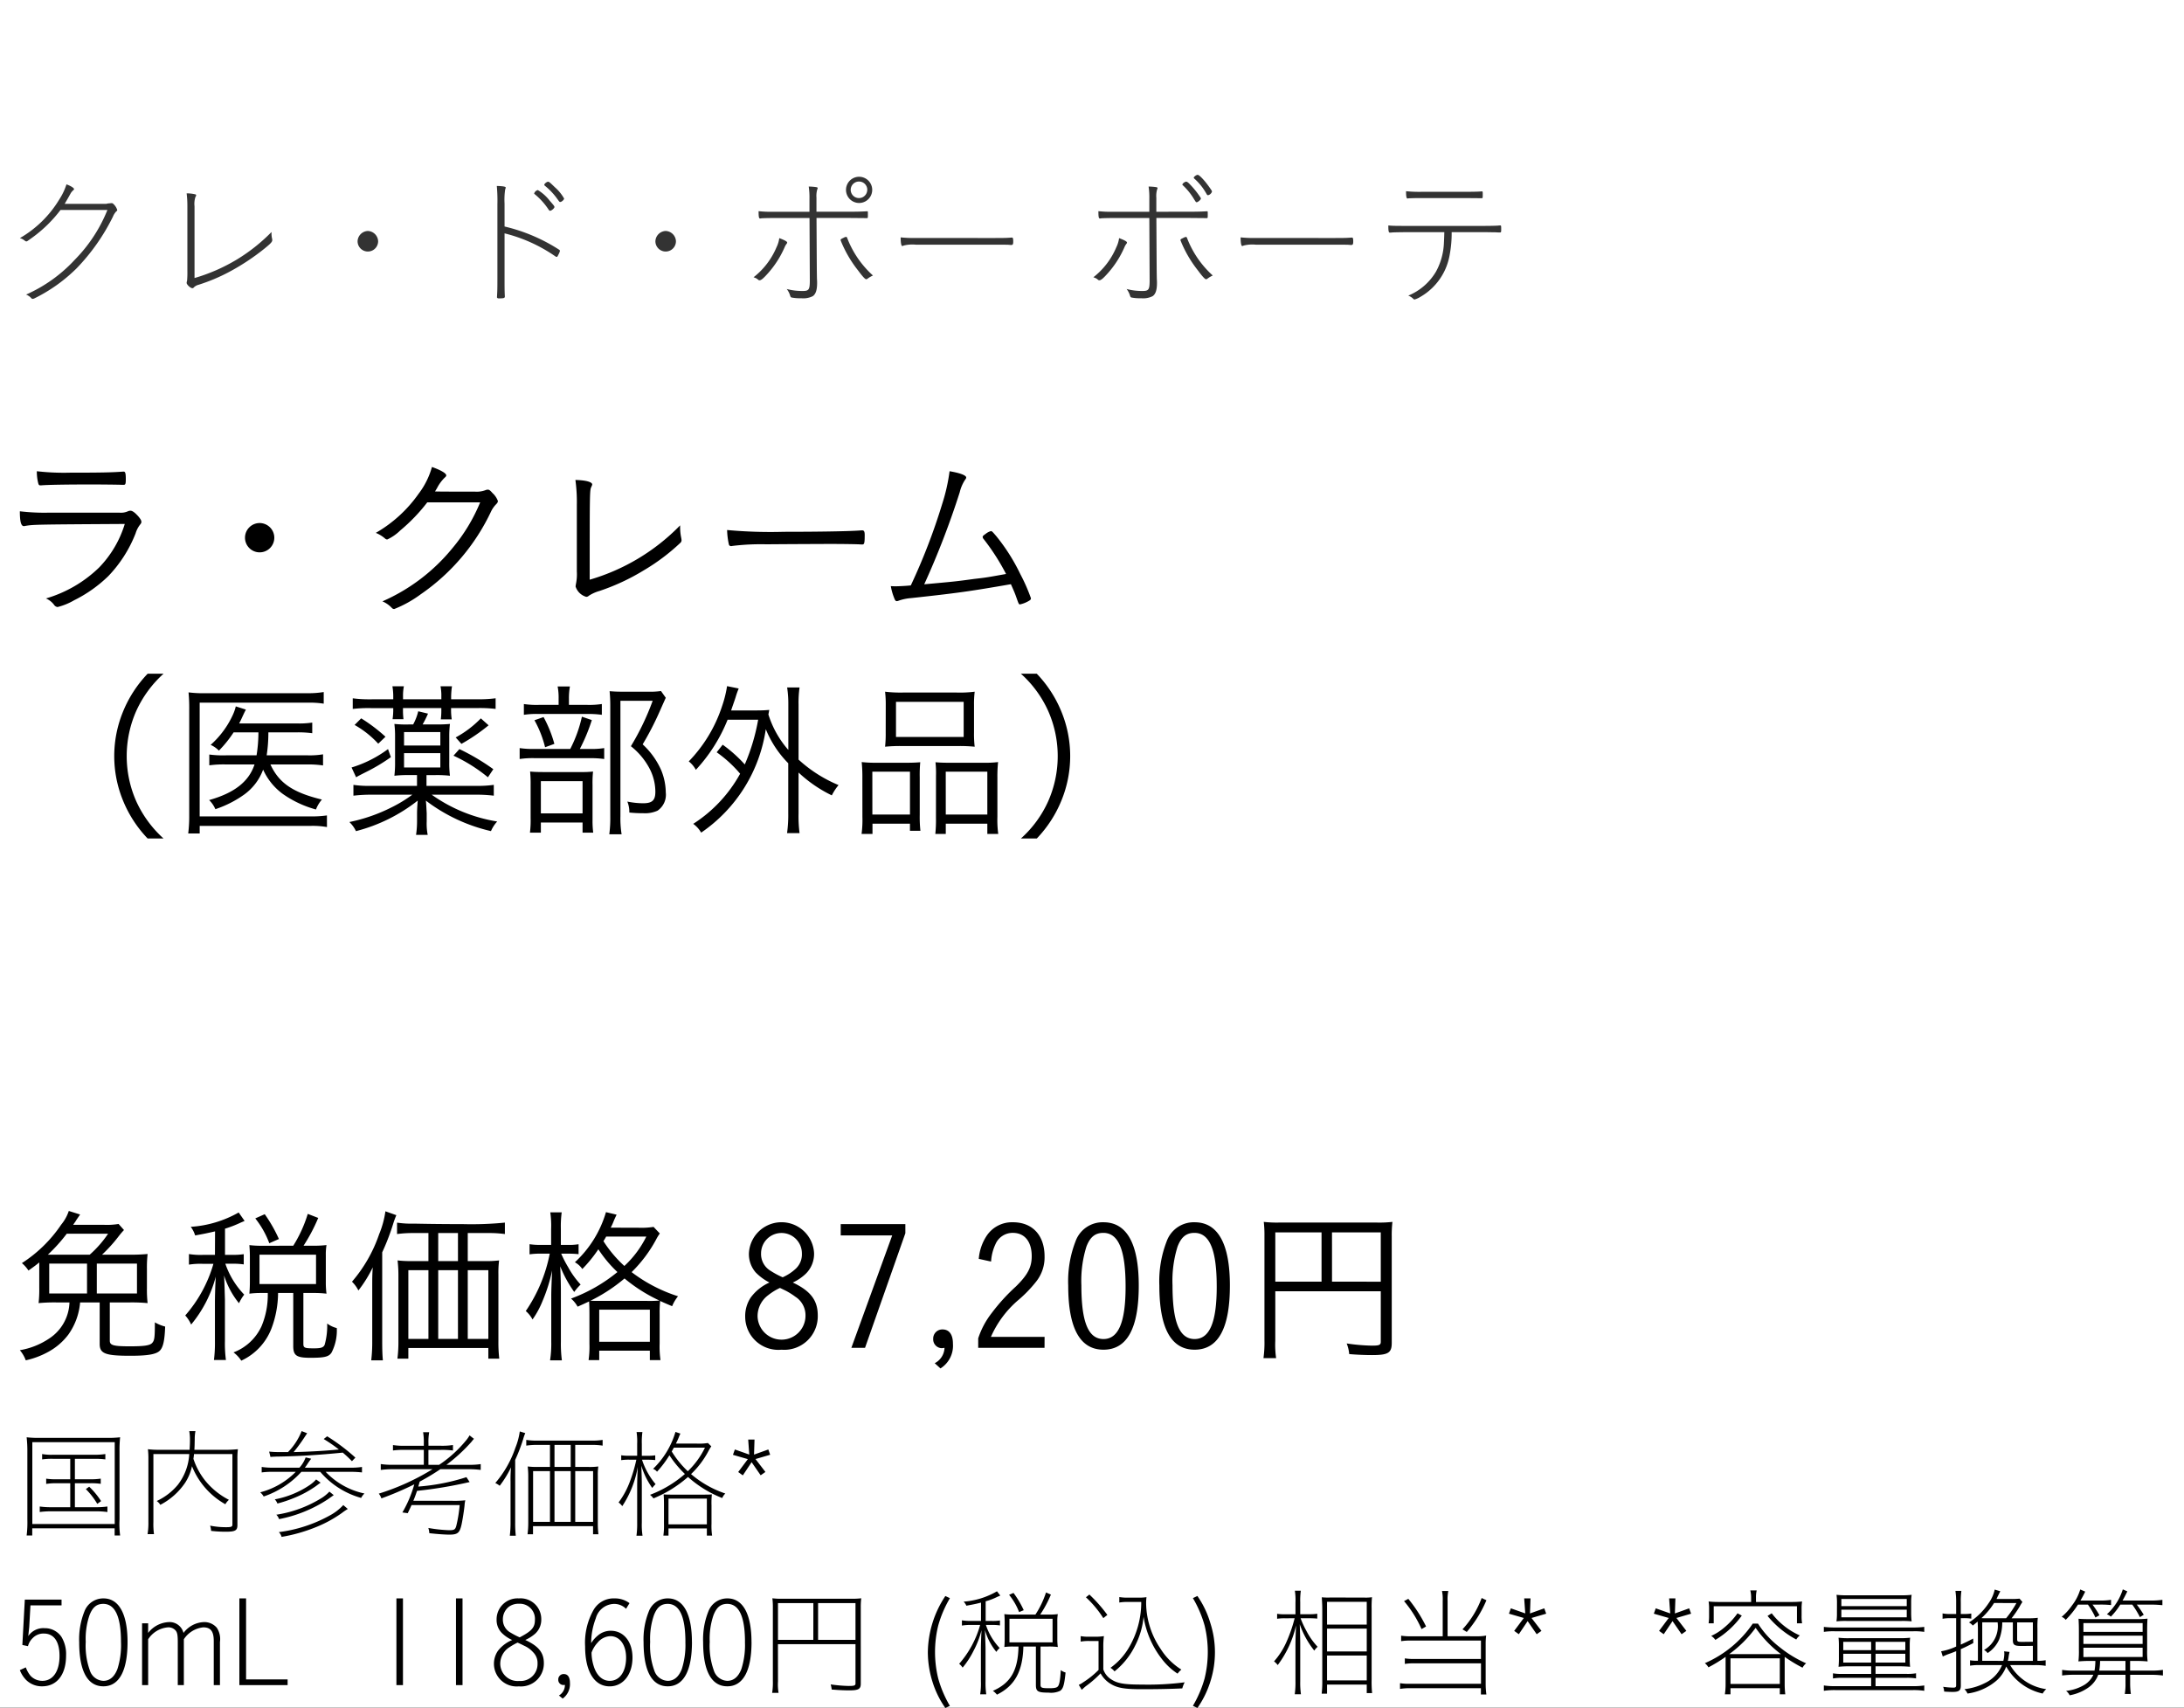
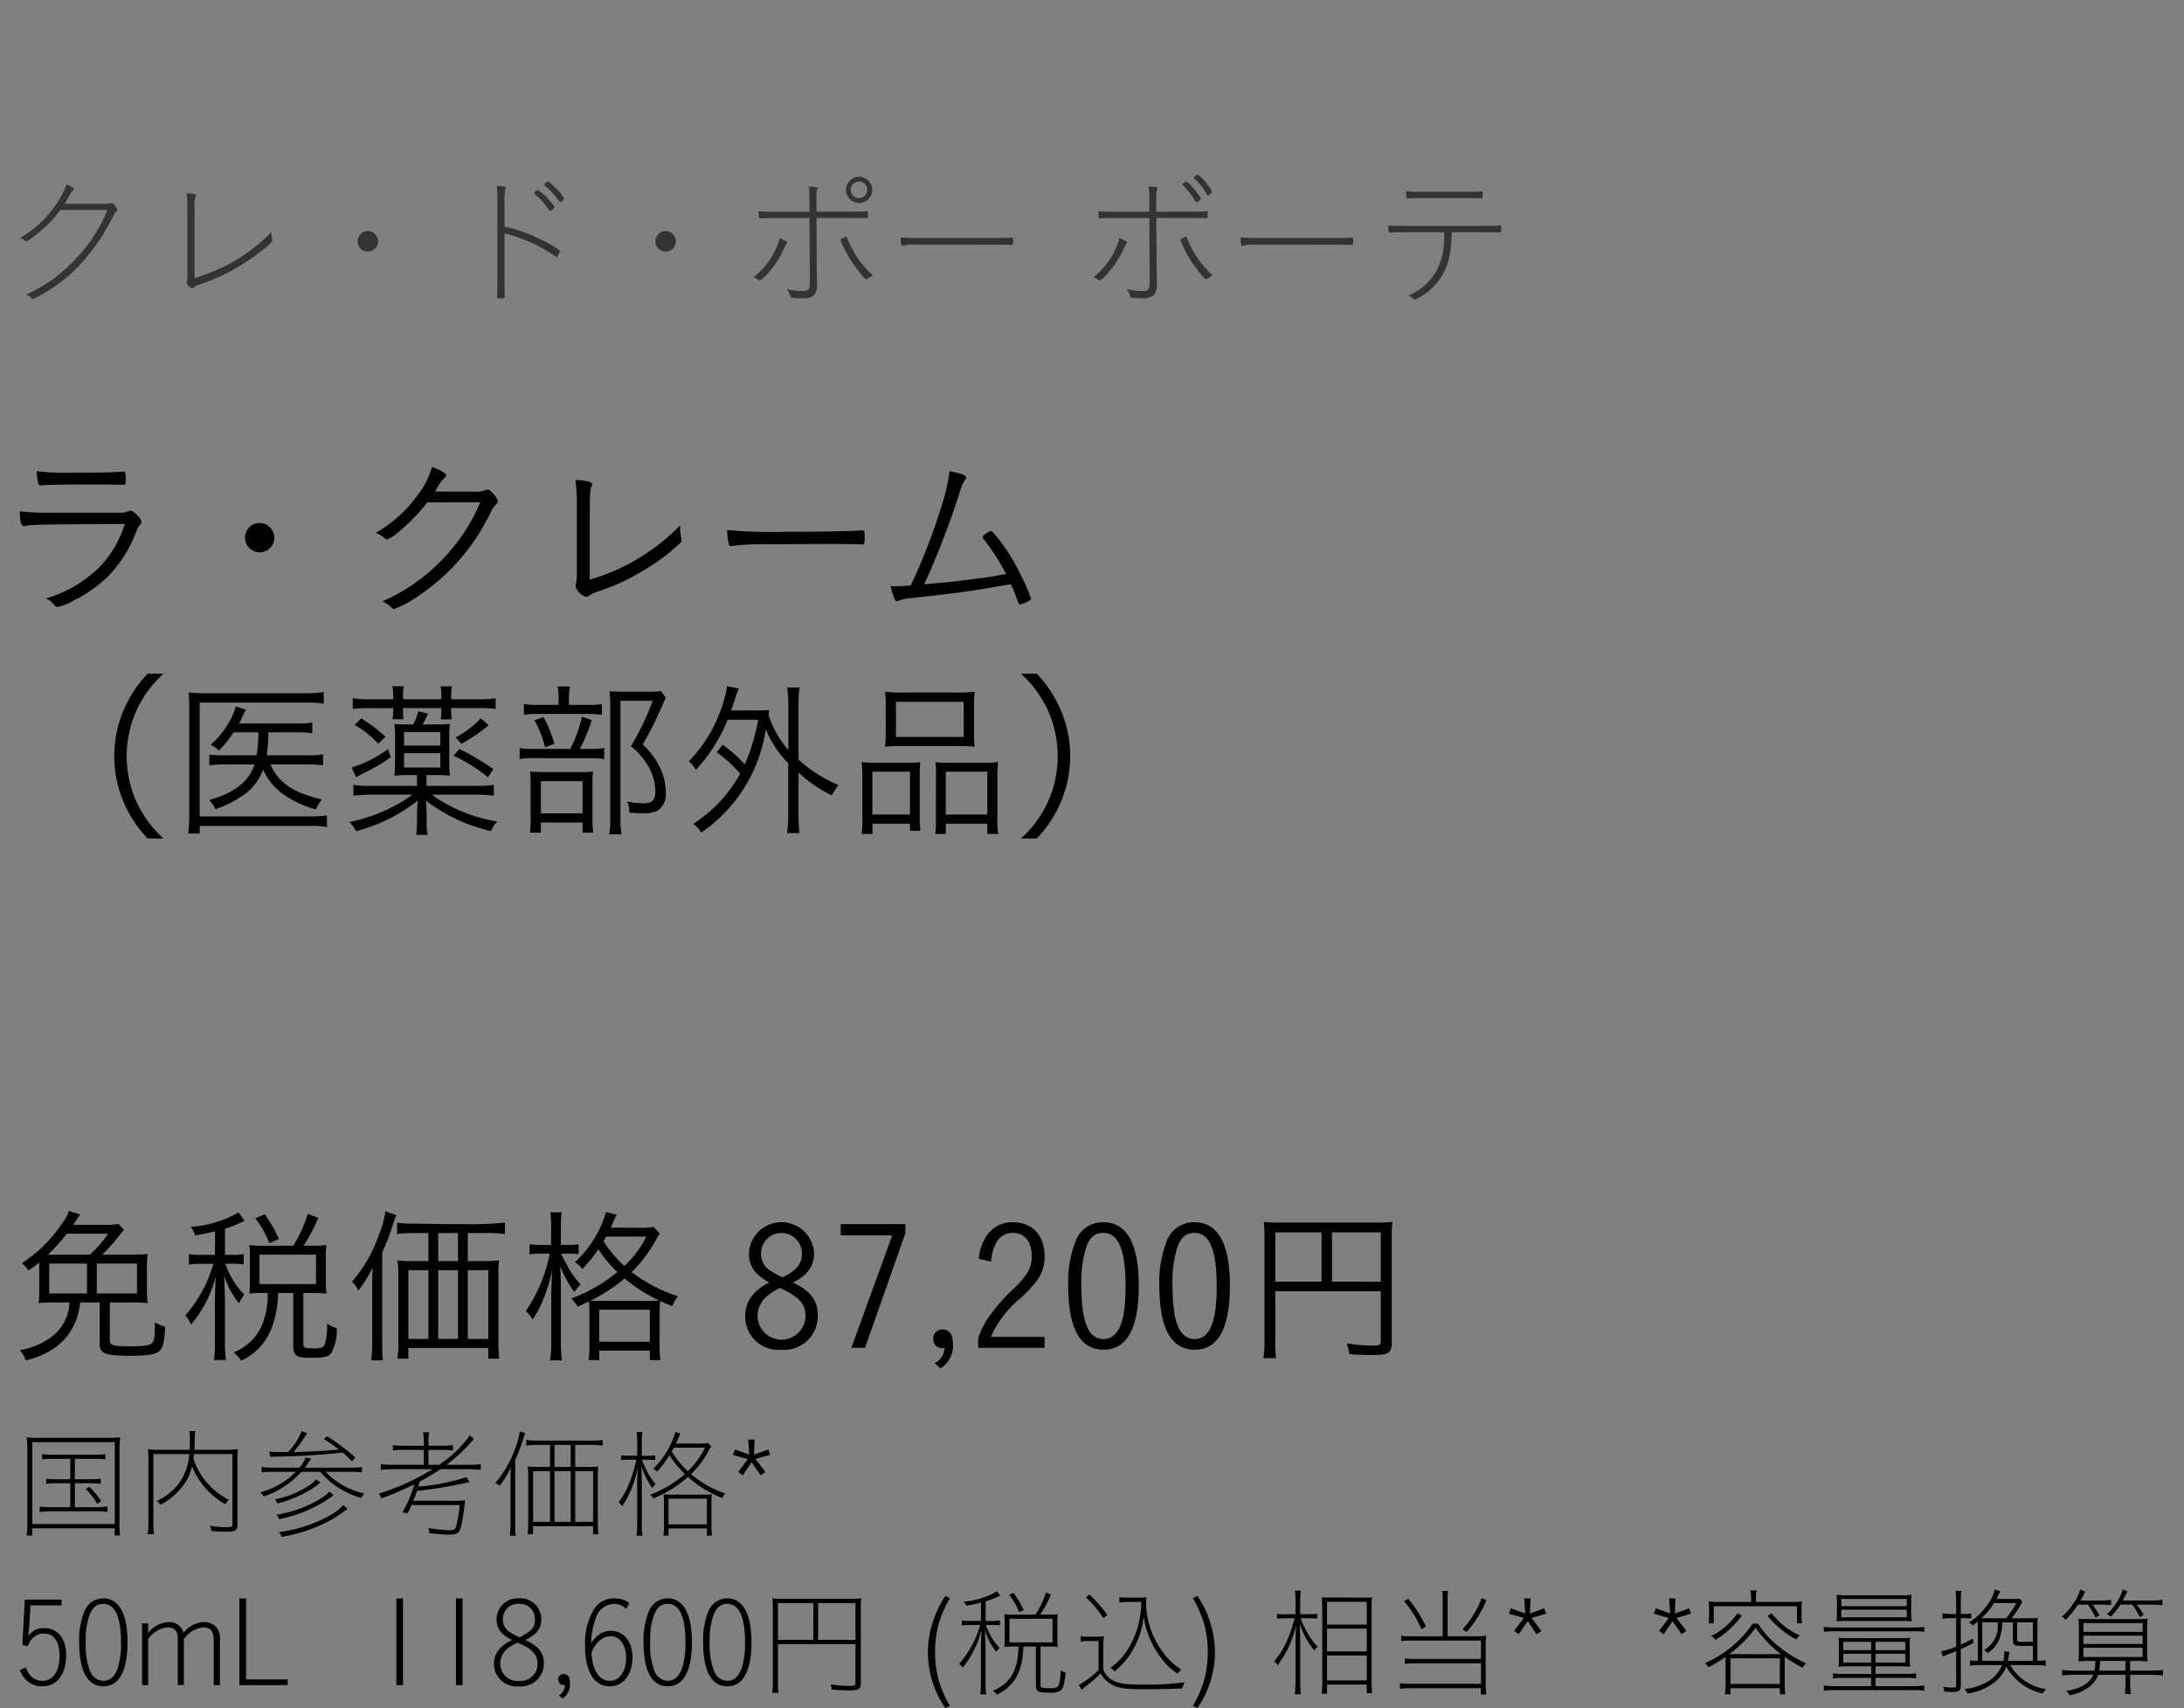
<svg xmlns="http://www.w3.org/2000/svg" width="220" height="172.04" viewBox="0 0 220 172.04">
  <rect x="0" y="0" width="220" height="172.04" fill="#808080" stroke="none" />
  <g id="te_detail_12" transform="translate(-800 -1456)">
-     <rect id="長方形_7809" data-name="長方形 7809" width="220" height="172" transform="translate(800 1456)" fill="#fff" />
    <path id="パス_6378" data-name="パス 6378" d="M4.554,2.464A4.756,4.756,0,0,0,4.7,3.688c.036.144.09.2.2.2h.09c.558-.054,2.394-.09,5.148-.09.738,0,2.718.018,2.952.036H13.3c.18,0,.216-.09.216-.576,0-.594-.054-.756-.216-.756h-.036c-1.206.09-2.412.108-5.364.108A23.705,23.705,0,0,1,4.554,2.464ZM5.706,6.64A21.056,21.056,0,0,1,2.844,6.5c0,1.044.126,1.494.4,1.494a.351.351,0,0,0,.126-.018c.846-.144,1.1-.144,10.044-.2a10.839,10.839,0,0,1-2.592,4.392A12.861,12.861,0,0,1,5.472,15.28a1.992,1.992,0,0,1,.81.63.5.5,0,0,0,.36.234,6.371,6.371,0,0,0,1.674-.684,13.541,13.541,0,0,0,3.438-2.43,13.091,13.091,0,0,0,2.754-4.32,2.633,2.633,0,0,1,.432-.846c.108-.144.144-.18.144-.288,0-.144-.054-.252-.27-.522-.36-.414-.63-.612-.828-.612a.671.671,0,0,0-.288.072,1.74,1.74,0,0,1-.81.126ZM27,7.684A1.476,1.476,0,1,0,28.476,9.16,1.483,1.483,0,0,0,27,7.684ZM49.212,5.6a17.516,17.516,0,0,1-2.79,4.608,18.819,18.819,0,0,1-7.056,5.364,2.836,2.836,0,0,1,.954.666.317.317,0,0,0,.234.108,11.76,11.76,0,0,0,2.682-1.494,20.948,20.948,0,0,0,7.092-8.37,2.729,2.729,0,0,1,.468-.666c.162-.162.2-.234.2-.36a2.048,2.048,0,0,0-.54-.792c-.252-.288-.342-.342-.468-.342a.635.635,0,0,0-.252.054,2.509,2.509,0,0,1-1.062.144c-2.214,0-3.492,0-4.014-.018.054-.072.09-.144.2-.324a4.1,4.1,0,0,1,.774-1.062c.126-.108.162-.162.162-.234,0-.216-.576-.54-1.44-.846A7.99,7.99,0,0,1,43,4.75a13.452,13.452,0,0,1-4.3,3.924,3.394,3.394,0,0,1,.918.558.349.349,0,0,0,.234.108,4.645,4.645,0,0,0,1.3-.9A17.618,17.618,0,0,0,43.884,5.6ZM58.95,12.13v.432a4.71,4.71,0,0,1-.09,1.26c-.018.108-.036.234-.036.252a1.573,1.573,0,0,0,1.08,1.044.389.389,0,0,0,.252-.108,3.912,3.912,0,0,1,1.08-.486,21.755,21.755,0,0,0,4.446-2.07A20.418,20.418,0,0,0,69.354,9.7a.372.372,0,0,0,.144-.288,2.065,2.065,0,0,0-.036-.252,5.381,5.381,0,0,1-.108-1.026V7.918a20.833,20.833,0,0,1-9.108,5.472c0-8.766,0-9.018.162-9.342.072-.162.09-.2.09-.252,0-.252-.666-.432-1.692-.45a16.387,16.387,0,0,1,.144,2.52ZM74.088,8.386a7.323,7.323,0,0,0,.18,1.458.212.212,0,0,0,.216.162.447.447,0,0,0,.144-.018,23.81,23.81,0,0,1,3.456-.162c1.53-.018,6.03-.036,6.3-.036,1.242,0,2.862.018,3.222.054h.09c.216,0,.252-.126.252-.972,0-.324-.072-.45-.234-.45h-.108c-1.008.09-4.176.144-7.794.144A47.94,47.94,0,0,1,74.088,8.386Zm28.1,4.428c-2,.36-2,.36-3.222.5-1.962.27-2.07.27-5.022.54A83.627,83.627,0,0,0,97.524,4.57a3.953,3.953,0,0,1,.522-1.224c.108-.144.126-.18.126-.252,0-.216-.612-.45-1.674-.63A18.572,18.572,0,0,1,95.76,5.74a61.349,61.349,0,0,1-3.168,8.226c-.486.054-1.278.09-1.6.09-.036,0-.036,0-.414-.018A5.7,5.7,0,0,0,90.9,15.19c.108.288.162.36.288.36a.654.654,0,0,0,.2-.054,4.939,4.939,0,0,1,1.224-.252c4.644-.5,5.94-.684,10.062-1.4.306.684.4.9.558,1.35.234.666.252.684.36.684a2.98,2.98,0,0,0,.99-.414.236.236,0,0,0,.108-.216,18.125,18.125,0,0,0-1.062-2.412,19.224,19.224,0,0,0-2.412-3.816c-.4-.468-.45-.522-.558-.522a1.412,1.412,0,0,0-.54.288c-.216.144-.288.216-.288.306a.4.4,0,0,0,.108.216A22.269,22.269,0,0,1,102.186,12.814ZM17.316,39.458a11.382,11.382,0,0,1-2.736-3.726,11.239,11.239,0,0,1,0-9.144,11.382,11.382,0,0,1,2.736-3.726h-1.6a12.116,12.116,0,0,0-2.5,3.87,11.779,11.779,0,0,0,0,8.856,12.116,12.116,0,0,0,2.5,3.87ZM31.753,32a10.217,10.217,0,0,1,1.632.1V30.979a8.039,8.039,0,0,1-1.615.1H27.707a14.881,14.881,0,0,0,.17-2.312h2.839a10.937,10.937,0,0,1,1.581.085V27.783a8.864,8.864,0,0,1-1.581.085h-5.78c.153-.289.238-.476.306-.629.238-.51.238-.51.374-.765l-1.02-.323a4.39,4.39,0,0,1-.272.8,9.112,9.112,0,0,1-2.261,3.077,2.788,2.788,0,0,1,.833.578,11.673,11.673,0,0,0,1.479-1.836h2.5a14.632,14.632,0,0,1-.187,2.312H23.61A10.368,10.368,0,0,1,21.927,31v1.088A10.651,10.651,0,0,1,23.593,32h2.89c-.561,1.717-2.023,2.873-4.573,3.587a2.851,2.851,0,0,1,.629.918,10.84,10.84,0,0,0,2.941-1.5,5.428,5.428,0,0,0,1.87-2.482,6.156,6.156,0,0,0,2.006,2.465,10.618,10.618,0,0,0,3.315,1.547,3.408,3.408,0,0,1,.6-1c-2.907-.7-4.335-1.666-5.185-3.536Zm2.023,5.134a10.651,10.651,0,0,1-1.6.1H20.958V25.777H31.872a9.038,9.038,0,0,1,1.581.1V24.706a9.539,9.539,0,0,1-1.6.119h-10.3a11.957,11.957,0,0,1-1.717-.085,16.841,16.841,0,0,1,.068,1.7V37.167a14.057,14.057,0,0,1-.1,1.785h1.156v-.765h11.22a8.277,8.277,0,0,1,1.6.119Zm10.03-4.063h.9a11.193,11.193,0,0,1,1.462.068,10.114,10.114,0,0,1-.068-1.377v-2.5a10.213,10.213,0,0,1,.068-1.343,13.717,13.717,0,0,1-1.462.051H43.415a10.819,10.819,0,0,0,.544-1.088l-.986-.238a5.373,5.373,0,0,1-.51,1.326h-.391a11.049,11.049,0,0,1-1.5-.051,10.233,10.233,0,0,1,.068,1.292v2.533a10.886,10.886,0,0,1-.068,1.394,11.409,11.409,0,0,1,1.445-.068h.833v1.088H38.23a10.934,10.934,0,0,1-1.785-.1v1.088a15.2,15.2,0,0,1,1.853-.1h4.08a13.5,13.5,0,0,1-2.023,1.241A16.967,16.967,0,0,1,36.037,37.8a3.027,3.027,0,0,1,.663.918,16.814,16.814,0,0,0,6.222-3.077c-.051.612-.068,1.037-.068,1.292v.8a9.156,9.156,0,0,1-.1,1.36h1.173a5.88,5.88,0,0,1-.1-1.36v-.816c-.034-.595-.051-1.02-.085-1.275A17.154,17.154,0,0,0,50.3,38.714a3.4,3.4,0,0,1,.629-.969,15.6,15.6,0,0,1-6.6-2.7h4.386a14.907,14.907,0,0,1,1.87.1V34.056a11.677,11.677,0,0,1-1.836.1H43.806Zm-2.261-2.975v-1.36H45.2v1.36Zm0,.765H45.2v1.445H41.545Zm-1.088-5.423H38.213a12.765,12.765,0,0,1-1.836-.1v1.071a13.558,13.558,0,0,1,1.819-.085h2.261v.119a6.63,6.63,0,0,1-.068,1h1.1a6.809,6.809,0,0,1-.051-.986v-.136H45.3v.136a7.422,7.422,0,0,1-.051,1h1.1a6.341,6.341,0,0,1-.068-1v-.136h2.669a13.4,13.4,0,0,1,1.819.085V25.335a13.2,13.2,0,0,1-1.853.1H46.288v-.272a7.73,7.73,0,0,1,.085-1.037H45.217a4.828,4.828,0,0,1,.085,1.037v.272H41.443v-.272a4.925,4.925,0,0,1,.085-1.037H40.372a5.8,5.8,0,0,1,.085,1.037Zm-3.893,2.584a9.7,9.7,0,0,1,2.38,1.887l.731-.7a16.557,16.557,0,0,0-2.448-1.853Zm3.366,2.431a12,12,0,0,1-3.672,1.853l.459.986c.255-.153.255-.153,1.139-.6a18.157,18.157,0,0,0,2.363-1.428Zm9.35-3.094a10.49,10.49,0,0,1-2.533,1.921l.578.646a18.381,18.381,0,0,0,2.737-1.87Zm-2.754,3.757a15.917,15.917,0,0,1,3.468,2.176l.544-.816a22.089,22.089,0,0,0-3.417-2.023ZM58.154,26v-.6a6.59,6.59,0,0,1,.1-1.258H57.015a5.934,5.934,0,0,1,.1,1.241V26H55.145a8.676,8.676,0,0,1-1.53-.085V27a8.4,8.4,0,0,1,1.462-.085H59.99A9.932,9.932,0,0,1,61.469,27V25.913A8.459,8.459,0,0,1,59.956,26Zm1.1,4.437a18.2,18.2,0,0,0,1.207-2.907l-1-.34a13.269,13.269,0,0,1-1.173,3.247H54.754a9.12,9.12,0,0,1-1.564-.085v1.1a9.12,9.12,0,0,1,1.564-.085h5.474a10.1,10.1,0,0,1,1.479.085v-1.1a8.228,8.228,0,0,1-1.513.085Zm-4.573-2.89a10.883,10.883,0,0,1,1.071,2.72l.935-.34a12.471,12.471,0,0,0-1.088-2.7Zm.646,10.3h4.2v1.02H60.6a9.245,9.245,0,0,1-.068-1.292v-3.5a10.729,10.729,0,0,1,.051-1.36,9.88,9.88,0,0,1-1.19.051H55.536c-.561,0-.935-.017-1.292-.051a12.7,12.7,0,0,1,.051,1.377v3.3a10.209,10.209,0,0,1-.068,1.479h1.1Zm0-4.165h4.2v3.247h-4.2Zm12.1-9.078a7.6,7.6,0,0,1-1.258.068H63.56c-.578,0-.85-.017-1.309-.051a14.8,14.8,0,0,1,.068,1.479V37.235a12.4,12.4,0,0,1-.1,1.8h1.241a10.052,10.052,0,0,1-.119-1.819V25.59h3.247a25.628,25.628,0,0,1-2.193,4.573,7.023,7.023,0,0,1,1.938,2.363,5.087,5.087,0,0,1,.527,2.227c0,.867-.323,1.156-1.241,1.156a8.1,8.1,0,0,1-1.581-.17,2.786,2.786,0,0,1,.2,1.105,13.5,13.5,0,0,0,1.411.068,3.056,3.056,0,0,0,1.428-.255,1.945,1.945,0,0,0,.833-1.836,6.081,6.081,0,0,0-.476-2.278,7.839,7.839,0,0,0-1.853-2.567,29.849,29.849,0,0,0,1.683-3.247c.544-1.224.544-1.224.646-1.445Zm5.61,6.171a12.44,12.44,0,0,1,2.363,2.159,14.018,14.018,0,0,1-4.726,5.049,2.847,2.847,0,0,1,.8.884,15.3,15.3,0,0,0,6.511-10.421,10.444,10.444,0,0,0,2.261,3.434v5.049a13.428,13.428,0,0,1-.119,1.989h1.258a13.4,13.4,0,0,1-.1-1.989V32.815a13.5,13.5,0,0,0,3.349,2.3,5.476,5.476,0,0,1,.68-1.037,13.769,13.769,0,0,1-4.029-2.567V25.947a10.627,10.627,0,0,1,.1-1.7H80.135a10.969,10.969,0,0,1,.119,1.7v4.59a9.865,9.865,0,0,1-2.006-3.57c.034-.187.051-.255.085-.459-.391.034-.7.051-1.292.051h-2.55c.2-.595.323-.918.442-1.292a8.378,8.378,0,0,1,.323-.918l-1.173-.238a11.5,11.5,0,0,1-.51,2.04,14.414,14.414,0,0,1-3.349,5.542,2.65,2.65,0,0,1,.714.85,16.324,16.324,0,0,0,3.2-5.049h3.077A20.154,20.154,0,0,1,75.868,32a13.955,13.955,0,0,0-2.227-1.989ZM90.063,28.8A11.888,11.888,0,0,1,90,30.214a14.916,14.916,0,0,1,1.734-.068h5.576a14.772,14.772,0,0,1,1.717.068,10.787,10.787,0,0,1-.068-1.428V26.032a10.323,10.323,0,0,1,.068-1.36,11.8,11.8,0,0,1-1.836.085H91.831A13.075,13.075,0,0,1,90,24.672a10.945,10.945,0,0,1,.068,1.377ZM91.1,25.692h6.817v3.536H91.1ZM87.717,37.286A10.462,10.462,0,0,1,87.632,39h1.1V37.966h3.774v.714h1.054a12.381,12.381,0,0,1-.068-1.6V33.308a13.513,13.513,0,0,1,.051-1.53c-.442.034-.8.051-1.309.051H89.145a12.85,12.85,0,0,1-1.5-.068,14.65,14.65,0,0,1,.068,1.581Zm1-4.556h3.791v4.318H88.72Zm6.409,4.658A13.386,13.386,0,0,1,95.061,39h1.054V37.966H100.3V39H101.4a10.333,10.333,0,0,1-.085-1.717V33.342a13.861,13.861,0,0,1,.068-1.581,10.506,10.506,0,0,1-1.411.068H96.387c-.544,0-.884-.017-1.309-.051a10.038,10.038,0,0,1,.051,1.394Zm.986-4.658H100.3v4.318H96.115Zm9.171,6.728a12.116,12.116,0,0,0,2.5-3.87,11.779,11.779,0,0,0,0-8.856,12.116,12.116,0,0,0-2.5-3.87h-1.6a11.2,11.2,0,0,1,2.736,3.726,11.239,11.239,0,0,1,0,9.144,11.2,11.2,0,0,1-2.736,3.726Z" transform="translate(799.156 1501)" />
-     <path id="パス_6373" data-name="パス 6373" d="M9.469,5.378a15.008,15.008,0,0,0,1.649-1.819,8.1,8.1,0,0,1,.561-.663l-.544-.612a7.038,7.038,0,0,1-1.513.085H6.562c.119-.187.17-.238.255-.374.1-.17.119-.187.187-.289l.255-.374L6.12.975a4.267,4.267,0,0,1-.765,1.377A13.672,13.672,0,0,1,1.394,6.228a3.33,3.33,0,0,1,.663.748c.527-.374.714-.51,1.088-.816V8.744a11.9,11.9,0,0,1-.068,1.513,16.774,16.774,0,0,1,1.836-.068H6.188a4.511,4.511,0,0,1-2.074,3.655A7.549,7.549,0,0,1,1.19,15a3.356,3.356,0,0,1,.595,1.02,8.44,8.44,0,0,0,2.295-.867,6.3,6.3,0,0,0,1.989-1.717,6.5,6.5,0,0,0,1.19-3.247H9.231v4.182c0,.969.561,1.19,3.077,1.19,1.8,0,2.635-.153,2.992-.527.323-.34.476-1,.527-2.414a4.051,4.051,0,0,1-1.037-.425c0,1.5-.034,1.8-.255,2.057-.221.272-.8.357-2.261.357-1.649,0-2.023-.1-2.023-.561V10.189H12.24a17.024,17.024,0,0,1,1.819.068,11.9,11.9,0,0,1-.068-1.513V6.823a12.074,12.074,0,0,1,.068-1.513,17.486,17.486,0,0,1-1.87.068Zm-5.457,0a16.406,16.406,0,0,0,1.9-2.108h4.165A10.941,10.941,0,0,1,8.228,5.378Zm4.93.9h4.046V9.288H8.942ZM7.956,9.288H4.148V6.279H7.956ZM20.842,5.4H19.6a7.137,7.137,0,0,1-1.377-.085V6.381A7.245,7.245,0,0,1,19.6,6.3h1.088a13.542,13.542,0,0,1-2.839,5.2,3.414,3.414,0,0,1,.595.918,12.545,12.545,0,0,0,2.482-4.828c-.051.748-.085,1.972-.085,2.584v3.91a13.678,13.678,0,0,1-.1,1.9h1.207a12.4,12.4,0,0,1-.1-1.9V9.9c-.051-1.734-.051-1.734-.085-2.431a8.413,8.413,0,0,0,1.5,2.8,4.543,4.543,0,0,1,.527-.867,8.4,8.4,0,0,1-1.9-3.111h.748a6.717,6.717,0,0,1,1.105.068V5.327a6.587,6.587,0,0,1-1.105.068h-.782V2.76a11.569,11.569,0,0,0,1.581-.612c.272-.119.289-.119.391-.17l-.595-.85a11.242,11.242,0,0,1-4.828,1.445,2.79,2.79,0,0,1,.442.867c.952-.17,1.258-.238,2.006-.408Zm4.743-.918a9.958,9.958,0,0,1-1.275-.068c.034.425.051.765.051,1.139V8.115c0,.425-.017.782-.051,1.19a9.353,9.353,0,0,1,1.258-.068h.595a8.167,8.167,0,0,1-.629,3.349,5.085,5.085,0,0,1-2.822,2.635,3.267,3.267,0,0,1,.782.833,5.906,5.906,0,0,0,3.043-3.247,10.281,10.281,0,0,0,.663-3.57h1.53v5.338c0,.969.323,1.19,1.734,1.19,1.394,0,1.853-.1,2.125-.527a4.848,4.848,0,0,0,.527-2.465,2.767,2.767,0,0,1-.969-.459,6.994,6.994,0,0,1-.255,2.142c-.119.272-.374.357-1.071.357-.952,0-1.071-.051-1.071-.459V9.237h.986a10.55,10.55,0,0,1,1.343.068,8.545,8.545,0,0,1-.068-1.173V5.48a6.029,6.029,0,0,1,.068-1.071,10.55,10.55,0,0,1-1.343.068h-.969a17.819,17.819,0,0,0,1.479-2.8l-1.054-.408A13.236,13.236,0,0,1,28.73,4.477Zm-.255.9h5.695V8.336H25.33ZM27.285,3.8a14.716,14.716,0,0,0-1.428-2.5l-.952.425a9.039,9.039,0,0,1,1.411,2.5ZM46.308,6.024V3.2h2.023a11.918,11.918,0,0,1,1.717.1V2.148a33.97,33.97,0,0,1-4.216.153c-1.717,0-3.349-.017-4.947-.051a9.357,9.357,0,0,1-1.7-.1V3.3a11.993,11.993,0,0,1,1.7-.1h1.462V6.024H40.7a11.193,11.193,0,0,1-1.462-.068,12.414,12.414,0,0,1,.085,1.479v6.7a12.957,12.957,0,0,1-.1,1.717h1.1V14.779h8.058V15.85h1.1a14.616,14.616,0,0,1-.085-1.785V7.384a10.151,10.151,0,0,1,.068-1.428,10.271,10.271,0,0,1-1.445.068Zm-.986,0H43.333V3.2h1.989Zm-2.975.918v6.919H40.324V6.942Zm.986,0h1.989v6.919H43.333Zm2.975,0h2.074v6.919H46.308Zm-9.622,7.123a15.794,15.794,0,0,1-.1,1.955h1.173c-.051-.51-.068-1.105-.068-1.921V5.14a22.486,22.486,0,0,0,1.1-2.856,8.96,8.96,0,0,1,.323-.884l-1.1-.391a9.418,9.418,0,0,1-.629,2.3A14.478,14.478,0,0,1,34.646,8.1a3.286,3.286,0,0,1,.646.884,12.665,12.665,0,0,0,1.445-2.329c-.051.765-.051,1.122-.051,1.955ZM60.707,2.658a5.865,5.865,0,0,0,.323-.714c.153-.357.221-.476.272-.595l-1.071-.255A11.1,11.1,0,0,1,57.1,6.143a2.2,2.2,0,0,1,.748.68,13.5,13.5,0,0,0,1.615-1.989,12.479,12.479,0,0,0,1.921,2.295A16.077,16.077,0,0,1,56.712,9.8a2.981,2.981,0,0,1,.663.816c.578-.255.714-.323,1.156-.527.017.323.034.612.034,1.326v2.941A9.646,9.646,0,0,1,58.48,16h1.071v-.952h5.1V16h1.071a9.63,9.63,0,0,1-.085-1.666V11.4a11.708,11.708,0,0,1,.051-1.36c.289.136.476.221,1.207.527a4.007,4.007,0,0,1,.595-1,15.406,15.406,0,0,1-4.675-2.431,13.693,13.693,0,0,0,2.448-3.247,4.948,4.948,0,0,1,.391-.646l-.629-.663a7.866,7.866,0,0,1-1.547.085Zm3.587.9a10.21,10.21,0,0,1-2.21,2.958,12.4,12.4,0,0,1-2.108-2.5,4.6,4.6,0,0,0,.272-.459Zm-4.471,6.477c-.68,0-.782,0-1.156-.017A16.667,16.667,0,0,0,62.1,7.775,16.02,16.02,0,0,0,65.62,10a11.563,11.563,0,0,1-1.258.034Zm-.272.884h5.1v3.23h-5.1ZM54.706,4.392h-1a6.839,6.839,0,0,1-1.173-.068v1.02A7.363,7.363,0,0,1,53.7,5.276h.867a15.448,15.448,0,0,1-2.414,5.78,2.932,2.932,0,0,1,.68.85,9.084,9.084,0,0,0,1.02-1.887,16.238,16.238,0,0,0,.952-3.043c-.051,1.173-.085,1.989-.085,2.55v4.607A10.911,10.911,0,0,1,54.6,16.02h1.19a12.757,12.757,0,0,1-.1-1.887V9.186c0-.748-.017-1.649-.068-2.635a12.257,12.257,0,0,0,1.411,2.584,5,5,0,0,1,.646-.748,8.65,8.65,0,0,1-1.258-1.751,11.353,11.353,0,0,1-.7-1.36h.714a9.619,9.619,0,0,1,1.037.051v-1a5.977,5.977,0,0,1-1.037.068h-.748v-1.6a10.629,10.629,0,0,1,.085-1.683H54.621a9.374,9.374,0,0,1,.085,1.683ZM79.05,8.183a4.729,4.729,0,0,0,1.326-.9,2.8,2.8,0,0,0,.816-2.091,3.286,3.286,0,0,0-6.562.051,2.819,2.819,0,0,0,.68,1.921A5.284,5.284,0,0,0,76.7,8.183a4.713,4.713,0,0,0-1.9,1.53,3.379,3.379,0,0,0-.544,1.938,3.337,3.337,0,0,0,3.655,3.3A3.377,3.377,0,0,0,81.566,11.5C81.566,9.985,80.852,9.033,79.05,8.183Zm-1.02-.527a8.218,8.218,0,0,1-1.207-.646,1.959,1.959,0,0,1-.969-1.768,2.057,2.057,0,1,1,4.114.017,1.973,1.973,0,0,1-.6,1.513A4.7,4.7,0,0,1,78.03,7.656Zm-.272,1.071s.425.2.6.289a7.246,7.246,0,0,1,.952.6,2.212,2.212,0,0,1,1.02,1.9,2.414,2.414,0,0,1-4.828.017,2.626,2.626,0,0,1,1.071-2.074A5.922,5.922,0,0,1,77.758,8.727ZM83.878,2.3V3.44h5.185L84.949,14.762h1.377L90.389,3.219V2.3ZM93.925,16.836a2.7,2.7,0,0,0,1.258-2.482c0-.935-.374-1.445-1.054-1.445a.916.916,0,0,0-.935.952.887.887,0,0,0,.867.935c.034,0,.153-.017.272-.034a1.808,1.808,0,0,1-.986,1.547Zm10.489-3.179H99.008a10.332,10.332,0,0,1,2.737-3.689,12.9,12.9,0,0,0,1.8-1.853,3.914,3.914,0,0,0,.867-2.567c0-2.125-1.224-3.434-3.179-3.434a3.061,3.061,0,0,0-2.686,1.411A4.923,4.923,0,0,0,97.784,5.8l1.241.272a4.723,4.723,0,0,1,.442-1.751,1.877,1.877,0,0,1,1.751-1.139c1.19,0,1.9.884,1.9,2.346,0,1.122-.408,1.887-1.6,3.06a19.06,19.06,0,0,0-2.431,2.669,8.347,8.347,0,0,0-1.36,2.55v.952h6.681ZM113.9,8.489c0-4.216-1.207-6.375-3.553-6.375a2.9,2.9,0,0,0-2.822,1.938,11.085,11.085,0,0,0-.731,4.437c0,4.3,1.19,6.46,3.553,6.46C112.727,14.949,113.9,12.79,113.9,8.489Zm-1.326.1c0,3.587-.714,5.287-2.227,5.287-1.53,0-2.227-1.7-2.227-5.406a11.546,11.546,0,0,1,.51-3.91c.374-.969.884-1.377,1.7-1.377C111.86,3.185,112.574,4.9,112.574,8.591Zm10.506-.1c0-4.216-1.207-6.375-3.553-6.375a2.9,2.9,0,0,0-2.822,1.938,11.085,11.085,0,0,0-.731,4.437c0,4.3,1.19,6.46,3.553,6.46C121.907,14.949,123.08,12.79,123.08,8.489Zm-1.326.1c0,3.587-.714,5.287-2.227,5.287-1.53,0-2.227-1.7-2.227-5.406a11.546,11.546,0,0,1,.51-3.91c.374-.969.884-1.377,1.7-1.377C121.04,3.185,121.754,4.9,121.754,8.591Zm5.9.476h10.625V14.15c0,.323-.153.391-.884.391a19.237,19.237,0,0,1-2.55-.221,3.792,3.792,0,0,1,.255,1.071c.765.068,1.632.1,2.312.1,1.615,0,1.972-.221,1.972-1.224V3.576a12.121,12.121,0,0,1,.068-1.5,11.528,11.528,0,0,1-1.53.068h-9.928a11.607,11.607,0,0,1-1.5-.068,11.757,11.757,0,0,1,.068,1.445V14.014a11.078,11.078,0,0,1-.1,1.785h1.275a9.338,9.338,0,0,1-.085-1.734Zm4.658-.969h-4.658V3.134h4.658Zm1.054,0V3.134h4.913V8.1Z" transform="translate(800.81 1577)" />
+     <path id="パス_6373" data-name="パス 6373" d="M9.469,5.378a15.008,15.008,0,0,0,1.649-1.819,8.1,8.1,0,0,1,.561-.663l-.544-.612a7.038,7.038,0,0,1-1.513.085H6.562c.119-.187.17-.238.255-.374.1-.17.119-.187.187-.289l.255-.374L6.12.975a4.267,4.267,0,0,1-.765,1.377A13.672,13.672,0,0,1,1.394,6.228a3.33,3.33,0,0,1,.663.748c.527-.374.714-.51,1.088-.816V8.744a11.9,11.9,0,0,1-.068,1.513,16.774,16.774,0,0,1,1.836-.068H6.188a4.511,4.511,0,0,1-2.074,3.655A7.549,7.549,0,0,1,1.19,15a3.356,3.356,0,0,1,.595,1.02,8.44,8.44,0,0,0,2.295-.867,6.3,6.3,0,0,0,1.989-1.717,6.5,6.5,0,0,0,1.19-3.247H9.231v4.182c0,.969.561,1.19,3.077,1.19,1.8,0,2.635-.153,2.992-.527.323-.34.476-1,.527-2.414a4.051,4.051,0,0,1-1.037-.425c0,1.5-.034,1.8-.255,2.057-.221.272-.8.357-2.261.357-1.649,0-2.023-.1-2.023-.561V10.189H12.24a17.024,17.024,0,0,1,1.819.068,11.9,11.9,0,0,1-.068-1.513V6.823a12.074,12.074,0,0,1,.068-1.513,17.486,17.486,0,0,1-1.87.068Zm-5.457,0a16.406,16.406,0,0,0,1.9-2.108h4.165A10.941,10.941,0,0,1,8.228,5.378Zm4.93.9h4.046V9.288H8.942ZM7.956,9.288H4.148V6.279H7.956ZM20.842,5.4H19.6a7.137,7.137,0,0,1-1.377-.085V6.381A7.245,7.245,0,0,1,19.6,6.3h1.088a13.542,13.542,0,0,1-2.839,5.2,3.414,3.414,0,0,1,.595.918,12.545,12.545,0,0,0,2.482-4.828c-.051.748-.085,1.972-.085,2.584v3.91a13.678,13.678,0,0,1-.1,1.9h1.207a12.4,12.4,0,0,1-.1-1.9V9.9c-.051-1.734-.051-1.734-.085-2.431a8.413,8.413,0,0,0,1.5,2.8,4.543,4.543,0,0,1,.527-.867,8.4,8.4,0,0,1-1.9-3.111h.748a6.717,6.717,0,0,1,1.105.068V5.327a6.587,6.587,0,0,1-1.105.068h-.782V2.76a11.569,11.569,0,0,0,1.581-.612c.272-.119.289-.119.391-.17l-.595-.85a11.242,11.242,0,0,1-4.828,1.445,2.79,2.79,0,0,1,.442.867c.952-.17,1.258-.238,2.006-.408Zm4.743-.918a9.958,9.958,0,0,1-1.275-.068c.034.425.051.765.051,1.139V8.115c0,.425-.017.782-.051,1.19a9.353,9.353,0,0,1,1.258-.068h.595a8.167,8.167,0,0,1-.629,3.349,5.085,5.085,0,0,1-2.822,2.635,3.267,3.267,0,0,1,.782.833,5.906,5.906,0,0,0,3.043-3.247,10.281,10.281,0,0,0,.663-3.57h1.53v5.338c0,.969.323,1.19,1.734,1.19,1.394,0,1.853-.1,2.125-.527a4.848,4.848,0,0,0,.527-2.465,2.767,2.767,0,0,1-.969-.459,6.994,6.994,0,0,1-.255,2.142c-.119.272-.374.357-1.071.357-.952,0-1.071-.051-1.071-.459V9.237h.986a10.55,10.55,0,0,1,1.343.068,8.545,8.545,0,0,1-.068-1.173V5.48a6.029,6.029,0,0,1,.068-1.071,10.55,10.55,0,0,1-1.343.068h-.969a17.819,17.819,0,0,0,1.479-2.8l-1.054-.408A13.236,13.236,0,0,1,28.73,4.477Zm-.255.9h5.695V8.336H25.33ZM27.285,3.8a14.716,14.716,0,0,0-1.428-2.5l-.952.425a9.039,9.039,0,0,1,1.411,2.5ZM46.308,6.024V3.2h2.023a11.918,11.918,0,0,1,1.717.1V2.148a33.97,33.97,0,0,1-4.216.153c-1.717,0-3.349-.017-4.947-.051a9.357,9.357,0,0,1-1.7-.1V3.3a11.993,11.993,0,0,1,1.7-.1h1.462V6.024H40.7a11.193,11.193,0,0,1-1.462-.068,12.414,12.414,0,0,1,.085,1.479v6.7a12.957,12.957,0,0,1-.1,1.717h1.1V14.779h8.058V15.85h1.1a14.616,14.616,0,0,1-.085-1.785V7.384a10.151,10.151,0,0,1,.068-1.428,10.271,10.271,0,0,1-1.445.068Zm-.986,0H43.333V3.2h1.989Zm-2.975.918v6.919H40.324V6.942Zm.986,0h1.989v6.919H43.333Zm2.975,0h2.074v6.919H46.308Zm-9.622,7.123a15.794,15.794,0,0,1-.1,1.955h1.173c-.051-.51-.068-1.105-.068-1.921V5.14a22.486,22.486,0,0,0,1.1-2.856,8.96,8.96,0,0,1,.323-.884l-1.1-.391a9.418,9.418,0,0,1-.629,2.3A14.478,14.478,0,0,1,34.646,8.1a3.286,3.286,0,0,1,.646.884,12.665,12.665,0,0,0,1.445-2.329c-.051.765-.051,1.122-.051,1.955ZM60.707,2.658a5.865,5.865,0,0,0,.323-.714c.153-.357.221-.476.272-.595l-1.071-.255A11.1,11.1,0,0,1,57.1,6.143a2.2,2.2,0,0,1,.748.68,13.5,13.5,0,0,0,1.615-1.989,12.479,12.479,0,0,0,1.921,2.295A16.077,16.077,0,0,1,56.712,9.8a2.981,2.981,0,0,1,.663.816c.578-.255.714-.323,1.156-.527.017.323.034.612.034,1.326v2.941A9.646,9.646,0,0,1,58.48,16h1.071v-.952h5.1V16h1.071a9.63,9.63,0,0,1-.085-1.666V11.4a11.708,11.708,0,0,1,.051-1.36c.289.136.476.221,1.207.527a4.007,4.007,0,0,1,.595-1,15.406,15.406,0,0,1-4.675-2.431,13.693,13.693,0,0,0,2.448-3.247,4.948,4.948,0,0,1,.391-.646l-.629-.663a7.866,7.866,0,0,1-1.547.085Zm3.587.9a10.21,10.21,0,0,1-2.21,2.958,12.4,12.4,0,0,1-2.108-2.5,4.6,4.6,0,0,0,.272-.459Zm-4.471,6.477c-.68,0-.782,0-1.156-.017A16.667,16.667,0,0,0,62.1,7.775,16.02,16.02,0,0,0,65.62,10a11.563,11.563,0,0,1-1.258.034Zm-.272.884h5.1v3.23h-5.1ZM54.706,4.392h-1a6.839,6.839,0,0,1-1.173-.068v1.02A7.363,7.363,0,0,1,53.7,5.276h.867a15.448,15.448,0,0,1-2.414,5.78,2.932,2.932,0,0,1,.68.85,9.084,9.084,0,0,0,1.02-1.887,16.238,16.238,0,0,0,.952-3.043c-.051,1.173-.085,1.989-.085,2.55v4.607A10.911,10.911,0,0,1,54.6,16.02h1.19a12.757,12.757,0,0,1-.1-1.887V9.186c0-.748-.017-1.649-.068-2.635a12.257,12.257,0,0,0,1.411,2.584,5,5,0,0,1,.646-.748,8.65,8.65,0,0,1-1.258-1.751,11.353,11.353,0,0,1-.7-1.36h.714a9.619,9.619,0,0,1,1.037.051v-1a5.977,5.977,0,0,1-1.037.068h-.748v-1.6a10.629,10.629,0,0,1,.085-1.683H54.621a9.374,9.374,0,0,1,.085,1.683ZM79.05,8.183a4.729,4.729,0,0,0,1.326-.9,2.8,2.8,0,0,0,.816-2.091,3.286,3.286,0,0,0-6.562.051,2.819,2.819,0,0,0,.68,1.921A5.284,5.284,0,0,0,76.7,8.183a4.713,4.713,0,0,0-1.9,1.53,3.379,3.379,0,0,0-.544,1.938,3.337,3.337,0,0,0,3.655,3.3A3.377,3.377,0,0,0,81.566,11.5C81.566,9.985,80.852,9.033,79.05,8.183Zm-1.02-.527a8.218,8.218,0,0,1-1.207-.646,1.959,1.959,0,0,1-.969-1.768,2.057,2.057,0,1,1,4.114.017,1.973,1.973,0,0,1-.6,1.513A4.7,4.7,0,0,1,78.03,7.656Zm-.272,1.071s.425.2.6.289a7.246,7.246,0,0,1,.952.6,2.212,2.212,0,0,1,1.02,1.9,2.414,2.414,0,0,1-4.828.017,2.626,2.626,0,0,1,1.071-2.074A5.922,5.922,0,0,1,77.758,8.727ZM83.878,2.3V3.44h5.185L84.949,14.762h1.377L90.389,3.219V2.3ZM93.925,16.836a2.7,2.7,0,0,0,1.258-2.482c0-.935-.374-1.445-1.054-1.445a.916.916,0,0,0-.935.952.887.887,0,0,0,.867.935c.034,0,.153-.017.272-.034a1.808,1.808,0,0,1-.986,1.547Zm10.489-3.179H99.008a10.332,10.332,0,0,1,2.737-3.689,12.9,12.9,0,0,0,1.8-1.853,3.914,3.914,0,0,0,.867-2.567c0-2.125-1.224-3.434-3.179-3.434a3.061,3.061,0,0,0-2.686,1.411A4.923,4.923,0,0,0,97.784,5.8l1.241.272a4.723,4.723,0,0,1,.442-1.751,1.877,1.877,0,0,1,1.751-1.139c1.19,0,1.9.884,1.9,2.346,0,1.122-.408,1.887-1.6,3.06a19.06,19.06,0,0,0-2.431,2.669,8.347,8.347,0,0,0-1.36,2.55v.952h6.681M113.9,8.489c0-4.216-1.207-6.375-3.553-6.375a2.9,2.9,0,0,0-2.822,1.938,11.085,11.085,0,0,0-.731,4.437c0,4.3,1.19,6.46,3.553,6.46C112.727,14.949,113.9,12.79,113.9,8.489Zm-1.326.1c0,3.587-.714,5.287-2.227,5.287-1.53,0-2.227-1.7-2.227-5.406a11.546,11.546,0,0,1,.51-3.91c.374-.969.884-1.377,1.7-1.377C111.86,3.185,112.574,4.9,112.574,8.591Zm10.506-.1c0-4.216-1.207-6.375-3.553-6.375a2.9,2.9,0,0,0-2.822,1.938,11.085,11.085,0,0,0-.731,4.437c0,4.3,1.19,6.46,3.553,6.46C121.907,14.949,123.08,12.79,123.08,8.489Zm-1.326.1c0,3.587-.714,5.287-2.227,5.287-1.53,0-2.227-1.7-2.227-5.406a11.546,11.546,0,0,1,.51-3.91c.374-.969.884-1.377,1.7-1.377C121.04,3.185,121.754,4.9,121.754,8.591Zm5.9.476h10.625V14.15c0,.323-.153.391-.884.391a19.237,19.237,0,0,1-2.55-.221,3.792,3.792,0,0,1,.255,1.071c.765.068,1.632.1,2.312.1,1.615,0,1.972-.221,1.972-1.224V3.576a12.121,12.121,0,0,1,.068-1.5,11.528,11.528,0,0,1-1.53.068h-9.928a11.607,11.607,0,0,1-1.5-.068,11.757,11.757,0,0,1,.068,1.445V14.014a11.078,11.078,0,0,1-.1,1.785h1.275a9.338,9.338,0,0,1-.085-1.734Zm4.658-.969h-4.658V3.134h4.658Zm1.054,0V3.134h4.913V8.1Z" transform="translate(800.81 1577)" />
    <path id="パス_6382" data-name="パス 6382" d="M11.265,4.15a15.171,15.171,0,0,1-3.27,4.995,14.837,14.837,0,0,1-4.92,3.525,1.552,1.552,0,0,1,.45.285c.1.12.15.15.21.15A.545.545,0,0,0,3.9,13.06a16.119,16.119,0,0,0,4.275-3.045,20.513,20.513,0,0,0,3.645-5.19,1.722,1.722,0,0,1,.315-.51c.1-.075.12-.105.12-.165a1.408,1.408,0,0,0-.45-.66l-.09-.03h-.09l-.075.015-.21.015-.21.045H6.96c.18-.315.285-.48.615-1.08a1.425,1.425,0,0,1,.24-.285c.075-.06.09-.09.09-.12,0-.12-.345-.33-.765-.48a6.2,6.2,0,0,1-.72,1.515,11.141,11.141,0,0,1-3.975,3.9,1.175,1.175,0,0,1,.435.21c.135.105.165.12.225.12s.06,0,.6-.39A13.487,13.487,0,0,0,6.54,4.15Zm8.775-.375a2.233,2.233,0,0,1,.09-.93.424.424,0,0,0,.075-.18c0-.045-.045-.09-.135-.1a3.66,3.66,0,0,0-.825-.09,10.381,10.381,0,0,1,.075,1.365v6.45a8.989,8.989,0,0,1-.03.975,1.353,1.353,0,0,0-.045.225c0,.18.39.54.585.54a.159.159,0,0,0,.135-.075,1.037,1.037,0,0,1,.48-.27,18.254,18.254,0,0,0,3.075-1.29,22.917,22.917,0,0,0,3.51-2.31c.69-.555.84-.72.84-.9a.463.463,0,0,0-.015-.135,2.136,2.136,0,0,1-.06-.51V6.37A17.836,17.836,0,0,1,24.27,9.16a17.964,17.964,0,0,1-4.23,1.845ZM37.5,6.265A1.078,1.078,0,0,0,36.465,7.3a1.035,1.035,0,0,0,2.07,0A1.078,1.078,0,0,0,37.5,6.265Zm13.77-2.76a7.182,7.182,0,0,1,.06-1.41.948.948,0,0,0,.06-.2c0-.1-.3-.15-.9-.165a16.038,16.038,0,0,1,.06,1.86v7.35c0,1.005,0,1.275-.045,2.01.03.075.075.105.18.105.525,0,.6-.03.615-.18-.03-.585-.03-.885-.03-1.995V6.505A15.533,15.533,0,0,1,56.4,8.83a.239.239,0,0,0,.12.045c.045,0,.09-.03.15-.18a1.657,1.657,0,0,0,.18-.42c0-.045-.03-.09-.1-.135A17.537,17.537,0,0,0,51.27,5.815Zm4.005-1.9c0,.045.015.075.075.12a6.624,6.624,0,0,1,1.14,1.185c.315.435.315.435.39.435.135,0,.39-.225.39-.345a4.347,4.347,0,0,0-.915-1.125c-.51-.495-.6-.57-.7-.57C55.53,1.3,55.275,1.51,55.275,1.6Zm-.66.54a.531.531,0,0,0-.36.33c0,.045.015.06.06.09a6.956,6.956,0,0,1,1.41,1.575c.045.06.075.09.135.09.135,0,.435-.255.435-.375,0-.09-.06-.165-.48-.645A4.3,4.3,0,0,0,54.615,2.14ZM67.5,6.265A1.078,1.078,0,0,0,66.465,7.3a1.035,1.035,0,0,0,2.07,0A1.078,1.078,0,0,0,67.5,6.265Zm20.805-4.14a1.32,1.32,0,1,0-2.64,0,1.32,1.32,0,0,0,2.64,0Zm-.5,0a.833.833,0,1,1-.825-.84A.832.832,0,0,1,87.81,2.125Zm-5.115,2.2V2.905a2.293,2.293,0,0,1,.09-.855.162.162,0,0,0,.03-.1c0-.06-.03-.075-.135-.1a5.868,5.868,0,0,0-.765-.06,7.2,7.2,0,0,1,.075,1.2V4.33H78.3a10.866,10.866,0,0,1-1.44-.06c0,.57.03.735.15.735a.482.482,0,0,0,.12-.015c.135-.015.72-.03,1.2-.03h3.66l.03,6.27c0,.945-.09,1.08-.72,1.08a6.1,6.1,0,0,1-1.605-.2,2.053,2.053,0,0,1,.345.675c.03.105.06.15.135.18a4.274,4.274,0,0,0,.975.075,2.109,2.109,0,0,0,1.17-.21c.3-.21.435-.63.435-1.32,0-.075,0-.21-.015-.405-.015-.78-.015-.78-.045-6.15h3.33l1.74.015c.105,0,.105,0,.105-.42,0-.255,0-.27-.075-.27-.525.03-.93.045-1.77.045Zm5.685,6.42a9.814,9.814,0,0,1-2.61-3.825.113.113,0,0,0-.1-.06.688.688,0,0,0-.24.09c-.255.12-.3.15-.3.21V7.21a12,12,0,0,0,1.755,3.03c.42.57.705.885.81.885a.242.242,0,0,0,.135-.045A2.732,2.732,0,0,1,88.38,10.75ZM78.945,6.985a3.029,3.029,0,0,1-.285.93,7.519,7.519,0,0,1-2.31,3.015,1.187,1.187,0,0,1,.39.18c.135.12.15.12.225.12.15,0,.375-.18.855-.72A9.782,9.782,0,0,0,79.485,7.9a1.524,1.524,0,0,1,.165-.3c.06-.075.09-.12.09-.165C79.74,7.33,79.515,7.2,78.945,6.985ZM92.76,6.97a12.405,12.405,0,0,1-1.59-.06c0,.54.06.87.165.87a.345.345,0,0,0,.135-.045,3.565,3.565,0,0,1,1.23-.09h7.275c1.41,0,1.92,0,2.115.015a1.385,1.385,0,0,0,.225.015c.15,0,.195-.075.195-.345,0-.315-.03-.4-.135-.4h-.045c-.525.045-.885.045-2.325.045Zm28.02-5.955a5.825,5.825,0,0,1,1.2,1.515c.045.09.105.135.15.135a.552.552,0,0,0,.4-.36.285.285,0,0,0-.045-.135c-.555-.84-1.2-1.56-1.4-1.56-.12,0-.39.195-.39.285C120.705.94,120.72.97,120.78,1.015Zm.6,1.89a8.86,8.86,0,0,0-.87-1.125c-.36-.39-.465-.48-.585-.48s-.375.18-.375.3c0,.015.015.045.06.075a6.4,6.4,0,0,1,1.035,1.26c.27.435.27.435.345.435.12,0,.42-.255.42-.36A.162.162,0,0,0,121.38,2.905ZM116.925,4.33V2.905a2.293,2.293,0,0,1,.09-.855.162.162,0,0,0,.03-.1c0-.06-.03-.075-.135-.1a5.868,5.868,0,0,0-.765-.06,7.2,7.2,0,0,1,.075,1.2V4.33h-3.69a10.866,10.866,0,0,1-1.44-.06c0,.57.03.735.15.735a.482.482,0,0,0,.12-.015c.135-.015.72-.03,1.2-.03h3.66l.03,6.27c0,.945-.09,1.08-.72,1.08a6.1,6.1,0,0,1-1.6-.2,2.053,2.053,0,0,1,.345.675c.03.105.06.15.135.18a4.274,4.274,0,0,0,.975.075,2.109,2.109,0,0,0,1.17-.21c.3-.21.435-.63.435-1.32,0-.075,0-.21-.015-.405-.015-.78-.015-.78-.045-6.15h3.33l1.74.015c.105,0,.105,0,.105-.42,0-.255,0-.27-.075-.27-.525.03-.93.045-1.77.045Zm5.685,6.42A9.814,9.814,0,0,1,120,6.925a.113.113,0,0,0-.1-.06.688.688,0,0,0-.24.09c-.255.12-.3.15-.3.21V7.21a12,12,0,0,0,1.755,3.03c.42.57.705.885.81.885a.242.242,0,0,0,.135-.045A2.732,2.732,0,0,1,122.61,10.75Zm-9.435-3.765a3.029,3.029,0,0,1-.285.93,7.519,7.519,0,0,1-2.31,3.015,1.187,1.187,0,0,1,.39.18c.135.12.15.12.225.12.15,0,.375-.18.855-.72a9.782,9.782,0,0,0,1.665-2.61,1.524,1.524,0,0,1,.165-.3c.06-.075.09-.12.09-.165C113.97,7.33,113.745,7.2,113.175,6.985Zm13.83-.015a12.405,12.405,0,0,1-1.59-.06c0,.54.06.87.165.87a.345.345,0,0,0,.135-.045,3.565,3.565,0,0,1,1.23-.09h7.275c1.41,0,1.92,0,2.115.015a1.385,1.385,0,0,0,.225.015c.15,0,.2-.075.2-.345,0-.315-.03-.4-.135-.4h-.045c-.525.045-.885.045-2.325.045Zm22.875-.585c.45,0,1.02.015,1.275.015a3.051,3.051,0,0,0,.33.015c.18,0,.18,0,.18-.375,0-.3-.015-.33-.09-.33a1.46,1.46,0,0,0-.24.015c-.24.015-.78.03-1.5.03h-7.35c-1.425,0-1.725,0-2.19-.045,0,.54.03.72.15.72a1.657,1.657,0,0,0,.24-.015c.21-.015.87-.03,1.785-.03h3.465c-.015.645-.03.84-.045,1.17a6.532,6.532,0,0,1-.795,2.805,5.8,5.8,0,0,1-2.79,2.415,1.478,1.478,0,0,1,.495.315.183.183,0,0,0,.15.075,2.381,2.381,0,0,0,.585-.27,6.05,6.05,0,0,0,2.94-4.23,11.663,11.663,0,0,0,.2-2.28ZM147.945,2.95l1.74.015c.12,0,.12,0,.12-.45,0-.2-.015-.24-.075-.24h-.03c-.18.03-.93.045-1.755.045H143.7a13.293,13.293,0,0,1-1.62-.06c0,.54.045.735.15.735a.263.263,0,0,0,.075-.015c.15-.015.735-.03,1.245-.03Z" transform="translate(799.555 1473)" fill="#333" />
    <path id="パス_6368" data-name="パス 6368" d="M5.664,3.944V6H4.308a6.138,6.138,0,0,1-1.068-.06v.528A6.484,6.484,0,0,1,4.308,6.4H5.664V8.816H3.744a7.866,7.866,0,0,1-1.152-.072V9.3a8.22,8.22,0,0,1,1.152-.072h4.5A8.4,8.4,0,0,1,9.408,9.3V8.744a8.042,8.042,0,0,1-1.164.072H6.132V6.4H7.656a6.644,6.644,0,0,1,1.08.06V5.936A6.38,6.38,0,0,1,7.656,6H6.132V3.944H8.064A7.477,7.477,0,0,1,9.2,4v-.54a7.008,7.008,0,0,1-1.152.072H3.924a5.359,5.359,0,0,1-1.092-.072V4a6.9,6.9,0,0,1,1.092-.06ZM7.236,6.992A7.459,7.459,0,0,1,8.388,8.48L8.772,8.2a7.889,7.889,0,0,0-1.2-1.452Zm-5.892,3.06a10.669,10.669,0,0,1-.072,1.608h.564v-.72h8.3v.72h.552a8.943,8.943,0,0,1-.06-1.608V3.2a11.923,11.923,0,0,1,.06-1.428,10.747,10.747,0,0,1-1.368.06H2.616a10.453,10.453,0,0,1-1.344-.06A12.145,12.145,0,0,1,1.344,3.2Zm8.8-7.788v8.244h-8.3V2.264ZM22,3.464v7.1c0,.216-.108.264-.648.264a8.081,8.081,0,0,1-1.6-.156,1.9,1.9,0,0,1,.1.528,12.692,12.692,0,0,0,1.464.084c.972,0,1.188-.12,1.188-.672V3.932a7.059,7.059,0,0,1,.048-.96c-.408.036-.744.06-1.092.06H18.168c.024-.312.024-.5.036-1.068a4.041,4.041,0,0,1,.072-.816h-.624a4.687,4.687,0,0,1,.072.816c0,.432-.012.6-.036,1.068H14.532a8.068,8.068,0,0,1-1.044-.06,8.054,8.054,0,0,1,.048.984v6.36a6.827,6.827,0,0,1-.084,1.212H14.1a7.555,7.555,0,0,1-.06-1.224V3.464h3.612A5.564,5.564,0,0,1,16.5,6.56a6.135,6.135,0,0,1-2.124,1.632,1.22,1.22,0,0,1,.36.384,6.782,6.782,0,0,0,2.508-2.232,4.949,4.949,0,0,0,.684-1.656,7.654,7.654,0,0,0,3.36,3.828,1.709,1.709,0,0,1,.36-.444A7.505,7.505,0,0,1,19.26,6.14a7.1,7.1,0,0,1-1.188-2.2c.036-.216.036-.288.06-.48Zm6.972-2.316A6.306,6.306,0,0,1,27.6,3.26h-.78A8.888,8.888,0,0,1,25.7,3.212l.132.54c.216-.024.36-.024.6-.036,2.016-.024,4.284-.156,6.684-.4a12.086,12.086,0,0,1,.924.864l.348-.36a20.056,20.056,0,0,0-2.844-2.148l-.348.276A15.094,15.094,0,0,1,32.724,3c-1.452.144-3.048.228-4.56.264a16.756,16.756,0,0,0,1.1-1.5l.264-.4ZM29.3,4.832c.12-.168.18-.24.252-.36a6.562,6.562,0,0,1,.384-.54L29.376,3.8a3.182,3.182,0,0,1-.624,1.032H26.16a7.046,7.046,0,0,1-1.212-.072v.552a7.945,7.945,0,0,1,1.212-.06h2.22A7.776,7.776,0,0,1,24.8,7.316a1.547,1.547,0,0,1,.348.42,9.029,9.029,0,0,0,3.8-2.484h1.9A8.349,8.349,0,0,0,34.968,7.88a1.5,1.5,0,0,1,.336-.444,7.535,7.535,0,0,1-3.912-2.184h2.46a9.826,9.826,0,0,1,1.2.06V4.76a6.979,6.979,0,0,1-1.2.072ZM30.432,6.02a3.621,3.621,0,0,1-.72.612,9.328,9.328,0,0,1-3.444,1.392,1.251,1.251,0,0,1,.264.42,12.666,12.666,0,0,0,1.656-.552,10.86,10.86,0,0,0,2.22-1.2c.384-.288.408-.3.48-.348ZM33.168,8.6a5.168,5.168,0,0,1-1.332,1.032,14.275,14.275,0,0,1-5.16,1.692,1.041,1.041,0,0,1,.276.48,16.2,16.2,0,0,0,3.348-.936A12.545,12.545,0,0,0,33.024,9.4a5.877,5.877,0,0,1,.6-.408Zm-1.4-1.356a3.957,3.957,0,0,1-.948.744,12.083,12.083,0,0,1-4.4,1.584,1.039,1.039,0,0,1,.276.444,13.612,13.612,0,0,0,4.92-2c.456-.324.516-.36.588-.42ZM42.156,4.988a23.726,23.726,0,0,1-5.412,2.46,1.594,1.594,0,0,1,.264.48A31.2,31.2,0,0,0,40.32,6.512a11.847,11.847,0,0,1-1.2,2.832l.54.072c.192-.4.264-.54.384-.816h4.848a13.893,13.893,0,0,1-.336,2.076c-.108.4-.216.456-.732.456a14.388,14.388,0,0,1-2.088-.228,2.3,2.3,0,0,1,.1.528c.912.1,1.6.144,2.016.144.84,0,1.044-.168,1.236-1.044.1-.468.264-1.5.3-1.956a2.52,2.52,0,0,1,.072-.456,10.306,10.306,0,0,1-1.344.048H40.224c.12-.276.24-.6.372-1a43.437,43.437,0,0,0,5.3-.888l-.324-.492a20.9,20.9,0,0,1-4.848.948c.06-.2.06-.216.144-.5a22.122,22.122,0,0,0,2.076-1.248h2.868a8.831,8.831,0,0,1,1.2.072V4.472a6.883,6.883,0,0,1-1.2.072H43.56a16.821,16.821,0,0,0,2.532-2.328,3.047,3.047,0,0,1,.24-.288l-.444-.348a3.318,3.318,0,0,1-.4.564,12.394,12.394,0,0,1-2.664,2.4h-1.08v-1.5h1.224a8,8,0,0,1,1.248.06V2.552a7.35,7.35,0,0,1-1.248.072H41.748V2.4a5.534,5.534,0,0,1,.072-1.14h-.612A6.038,6.038,0,0,1,41.28,2.4v.228H39.408a7.089,7.089,0,0,1-1.236-.072V3.1a8.6,8.6,0,0,1,1.236-.06H41.28v1.5h-3.1a7.281,7.281,0,0,1-1.236-.072V5.06a9.145,9.145,0,0,1,1.236-.072ZM53.988,2.54V4.76H52.752a7.731,7.731,0,0,1-1.008-.048A8.131,8.131,0,0,1,51.8,5.72v4.62a8.585,8.585,0,0,1-.072,1.2h.552v-.816h6.048v.816h.54a9.409,9.409,0,0,1-.06-1.176V5.672a6.113,6.113,0,0,1,.048-.96,6.355,6.355,0,0,1-1,.048H56.532V2.54h1.644a7.13,7.13,0,0,1,1.116.072V2.036a6.921,6.921,0,0,1-1.116.072H52.7a6.86,6.86,0,0,1-1.1-.072v.576a7.179,7.179,0,0,1,1.1-.072Zm.456,0h1.632V4.76H54.444Zm-.456,2.64v5.112h-1.7V5.18Zm.456,0h1.632v5.112H54.444Zm2.088,0h1.8v5.112h-1.8Zm-6.516,5.112a11.089,11.089,0,0,1-.072,1.392h.6a11.126,11.126,0,0,1-.06-1.356V4.052a17.729,17.729,0,0,0,.8-2.076,4.15,4.15,0,0,1,.216-.624l-.552-.168a6.941,6.941,0,0,1-.444,1.644A10.776,10.776,0,0,1,48.48,6.38a2,2,0,0,1,.444.276,10.116,10.116,0,0,0,1.14-1.86,13.386,13.386,0,0,0-.048,1.44ZM66.672,2.408a6.163,6.163,0,0,0,.288-.624,3.446,3.446,0,0,1,.168-.384l-.5-.168a8.458,8.458,0,0,1-2.256,3.72.919.919,0,0,1,.4.288,10.667,10.667,0,0,0,1.248-1.656,10.77,10.77,0,0,0,1.56,1.884,11.541,11.541,0,0,1-3.516,2.1,1.629,1.629,0,0,1,.348.36,12.415,12.415,0,0,0,3.48-2.16A11.458,11.458,0,0,0,71.34,7.892a1.342,1.342,0,0,1,.312-.456A10.419,10.419,0,0,1,68.2,5.48a9.055,9.055,0,0,0,1.776-2.364,3.817,3.817,0,0,1,.264-.432L69.9,2.348a5.614,5.614,0,0,1-1.116.06Zm2.928.408a8.3,8.3,0,0,1-1.728,2.376A9.71,9.71,0,0,1,66.252,3.2c.1-.168.12-.216.216-.384ZM62.688,4.028a14.882,14.882,0,0,1-.744,2.448A8.214,8.214,0,0,1,60.9,8.336a1.822,1.822,0,0,1,.372.372,10.308,10.308,0,0,0,1.56-3.96c-.036.756-.06,1.4-.06,1.968v3.672a8.563,8.563,0,0,1-.072,1.3h.612a7.058,7.058,0,0,1-.072-1.3V6.632c0-.444-.012-.96-.048-2a7.532,7.532,0,0,0,1.1,2.244,2.744,2.744,0,0,1,.336-.384,7.374,7.374,0,0,1-1.368-2.46h.564c.276,0,.516.012.768.036v-.48a4.5,4.5,0,0,1-.768.048H63.24V2.42a7.061,7.061,0,0,1,.06-1.176h-.588a6.284,6.284,0,0,1,.06,1.188v1.2H61.98a4.849,4.849,0,0,1-.816-.048v.492a5.034,5.034,0,0,1,.816-.048Zm2.784,6.456a7.05,7.05,0,0,1-.06,1.188h.516v-.72h3.864v.72h.528a6.7,6.7,0,0,1-.06-1.188V8.624a8.33,8.33,0,0,1,.036-1.1c-.288.024-.444.024-.96.024H66.372c-.5,0-.648,0-.936-.024.024.276.036.516.036,1.1Zm4.32-2.532v2.592H65.928V7.952ZM73.956,2l.108,1.512L72.612,3l-.192.54,1.5.432-.972,1.3.468.336L74.3,4.28l.912,1.32.48-.336-1-1.3,1.476-.432L75.984,3l-1.44.516L74.592,2ZM4.788,18.12h-3.7L.84,22.692l.564.12a1.733,1.733,0,0,1,.492-.828A1.5,1.5,0,0,1,3,21.54c1.02,0,1.584.8,1.584,2.256,0,1.548-.66,2.508-1.728,2.508a1.63,1.63,0,0,1-1.2-.516,2.9,2.9,0,0,1-.468-.84l-.6.276a2.9,2.9,0,0,0,.624.984,2.246,2.246,0,0,0,1.62.648c1.488,0,2.412-1.176,2.412-3.1a3.342,3.342,0,0,0-.468-1.884A2.007,2.007,0,0,0,3.1,21a1.842,1.842,0,0,0-1.668.8c.036-.288.084-.768.1-.924L1.656,18.7H4.788Zm6.648,4.272c0-2.82-.864-4.392-2.424-4.392A2.026,2.026,0,0,0,7.08,19.344a7.523,7.523,0,0,0-.516,3.06c0,2.916.84,4.452,2.436,4.452S11.436,25.284,11.436,22.392Zm-.66,0a7.871,7.871,0,0,1-.36,2.724c-.3.78-.78,1.188-1.416,1.188a1.486,1.486,0,0,1-1.356-1.032,7.344,7.344,0,0,1-.42-2.892,7.318,7.318,0,0,1,.384-2.7c.312-.792.72-1.128,1.38-1.128C10.176,18.552,10.776,19.836,10.776,22.392Zm2.736-1.884H12.9v6.228h.612v-4.62a2.634,2.634,0,0,1,1.992-1.2.961.961,0,0,1,.8.348c.144.2.192.456.192,1.128v4.344h.612v-4.62a2.668,2.668,0,0,1,1.956-1.2c.744,0,1.056.4,1.056,1.368v4.452h.624V22.392a2.066,2.066,0,0,0-.312-1.428,1.637,1.637,0,0,0-1.332-.576,2.688,2.688,0,0,0-2.028,1.092,1.44,1.44,0,0,0-1.512-1.092,2.8,2.8,0,0,0-2.052,1.092ZM23.376,18H22.7v8.736h4.86V26.16H23.376ZM38.52,18v8.736h.66V18Zm6,0v8.736h.66V18ZM51.5,22.188a3.974,3.974,0,0,0,1-.636,1.9,1.9,0,0,0,.612-1.452A2.086,2.086,0,0,0,50.856,18a2.11,2.11,0,0,0-2.244,2.136,1.858,1.858,0,0,0,.48,1.3,3.468,3.468,0,0,0,1.092.756,3.5,3.5,0,0,0-1.44,1.092,2.317,2.317,0,0,0-.4,1.356,2.287,2.287,0,0,0,2.508,2.22,2.31,2.31,0,0,0,2.52-2.328C53.376,23.472,52.848,22.812,51.5,22.188Zm-.564-.264a7.494,7.494,0,0,1-.9-.468,1.478,1.478,0,0,1-.792-1.344,1.592,1.592,0,0,1,.624-1.284,1.659,1.659,0,0,1,1.02-.288,1.518,1.518,0,0,1,1.584,1.608C52.476,20.928,52.152,21.288,50.94,21.924Zm-.216.528c.012,0,.432.192.684.324a2.624,2.624,0,0,1,.876.636,1.52,1.52,0,0,1,.456,1.14,1.711,1.711,0,0,1-1.848,1.764,1.751,1.751,0,0,1-1.908-1.776,1.963,1.963,0,0,1,.924-1.62A6.355,6.355,0,0,1,50.724,22.452Zm4.548,5.64A1.8,1.8,0,0,0,56,26.52c0-.588-.216-.9-.624-.9a.539.539,0,0,0-.552.564.516.516,0,0,0,.5.54,1.141,1.141,0,0,0,.168-.012,1.207,1.207,0,0,1-.6,1.068ZM62,18.48A2.444,2.444,0,0,0,60.48,18a2.323,2.323,0,0,0-2.088,1.14,6.7,6.7,0,0,0-.864,3.7c0,2.508.924,4.02,2.472,4.02,1.356,0,2.3-1.188,2.3-2.9,0-1.6-.888-2.7-2.184-2.7a1.986,1.986,0,0,0-1.32.492,3.079,3.079,0,0,0-.66.756,7.049,7.049,0,0,1,.468-2.5,1.956,1.956,0,0,1,1.836-1.452,1.678,1.678,0,0,1,1.212.492Zm-3.828,4.992A2.926,2.926,0,0,1,58.8,22.44a1.743,1.743,0,0,1,1.272-.636c.948,0,1.584.876,1.584,2.16,0,1.416-.648,2.34-1.644,2.34-.732,0-1.308-.516-1.608-1.452A4.616,4.616,0,0,1,58.176,23.472Zm10.116-1.08c0-2.82-.864-4.392-2.424-4.392a2.026,2.026,0,0,0-1.932,1.344,7.523,7.523,0,0,0-.516,3.06c0,2.916.84,4.452,2.436,4.452S68.292,25.284,68.292,22.392Zm-.66,0a7.871,7.871,0,0,1-.36,2.724c-.3.78-.78,1.188-1.416,1.188A1.486,1.486,0,0,1,64.5,25.272a7.344,7.344,0,0,1-.42-2.892,7.318,7.318,0,0,1,.384-2.7c.312-.792.72-1.128,1.38-1.128C67.032,18.552,67.632,19.836,67.632,22.392Zm6.66,0c0-2.82-.864-4.392-2.424-4.392a2.026,2.026,0,0,0-1.932,1.344,7.523,7.523,0,0,0-.516,3.06c0,2.916.84,4.452,2.436,4.452S74.292,25.284,74.292,22.392Zm-.66,0a7.871,7.871,0,0,1-.36,2.724c-.3.78-.78,1.188-1.416,1.188A1.486,1.486,0,0,1,70.5,25.272a7.344,7.344,0,0,1-.42-2.892,7.318,7.318,0,0,1,.384-2.7c.312-.792.72-1.128,1.38-1.128C73.032,18.552,73.632,19.836,73.632,22.392Zm3.324.216h7.812v3.96c0,.2-.108.252-.66.252a14.7,14.7,0,0,1-1.836-.156,3.566,3.566,0,0,1,.1.516c.756.06,1.236.084,1.764.084.936,0,1.164-.132,1.164-.672V18.936a7.208,7.208,0,0,1,.048-.948,7.565,7.565,0,0,1-.984.048H77.352a7.058,7.058,0,0,1-.96-.048,7.6,7.6,0,0,1,.048.972v7.356a6.606,6.606,0,0,1-.072,1.2h.648a5.11,5.11,0,0,1-.06-1.164Zm3.564-.432H76.956v-3.7H80.52Zm.48,0v-3.7h3.768v3.7ZM93.816,17.76a10.423,10.423,0,0,0-1.764,5.664,10.007,10.007,0,0,0,.456,2.94,9.449,9.449,0,0,0,1.308,2.676l.456-.216A11.52,11.52,0,0,1,93.1,26.076a11.213,11.213,0,0,1,0-5.352,11.52,11.52,0,0,1,1.176-2.748Zm6.84,1.872a6.791,6.791,0,0,1-.9-.048c.024.24.036.54.036.792v1.68c0,.3-.012.612-.036.84a6.417,6.417,0,0,1,.876-.048h.552c-.048,2.412-.792,3.684-2.58,4.464a1.825,1.825,0,0,1,.408.384c1.8-.888,2.6-2.352,2.664-4.848h1.26v3.864c0,.66.192.78,1.284.78a2.128,2.128,0,0,0,1.152-.18c.312-.2.432-.624.552-1.848a1.388,1.388,0,0,1-.48-.24c-.06,1.032-.144,1.5-.312,1.656-.108.12-.348.168-.84.168-.78,0-.888-.048-.888-.36v-3.84h.792a7.093,7.093,0,0,1,.948.048,6.033,6.033,0,0,1-.048-.828v-1.74a4.026,4.026,0,0,1,.048-.744,7.093,7.093,0,0,1-.948.048h-.828a11.506,11.506,0,0,0,1.08-2.016l-.492-.216a9.264,9.264,0,0,1-1.068,2.232Zm3.96.42v2.376h-4.344V20.052Zm-7.212.216h-.936a5.257,5.257,0,0,1-.984-.06v.528a5.335,5.335,0,0,1,.984-.06h.852a10.034,10.034,0,0,1-2.112,3.912,1.77,1.77,0,0,1,.348.384,8.577,8.577,0,0,0,1.1-1.692,8.994,8.994,0,0,0,.8-2.076c-.036.792-.06,1.428-.06,2.016v3.132a7.208,7.208,0,0,1-.072,1.308h.612a8.212,8.212,0,0,1-.072-1.308V23.088c0-.312-.012-.54-.06-1.908a6.007,6.007,0,0,0,1.152,2.208A1.516,1.516,0,0,1,99.288,23,6.248,6.248,0,0,1,97.9,20.676h.624a4.715,4.715,0,0,1,.792.048v-.5a4.625,4.625,0,0,1-.792.048h-.648v-1.98a6.144,6.144,0,0,0,1.188-.456c.072-.024.168-.072.288-.12l-.336-.432a7.831,7.831,0,0,1-3.36,1.044,1.292,1.292,0,0,1,.276.408c.72-.132.96-.18,1.476-.312Zm4.308-1.08a9.458,9.458,0,0,0-1.032-1.74l-.444.192a6.294,6.294,0,0,1,1.008,1.74Zm6.264-1.3a10.568,10.568,0,0,1,1.752,2.1l.408-.324a14.78,14.78,0,0,0-1.812-2.052Zm1.752,5.1a8.079,8.079,0,0,1,.06-1.188,5.11,5.11,0,0,1-.876.06h-.588a4.326,4.326,0,0,1-.876-.06v.552a4.473,4.473,0,0,1,.876-.06h.924v2.916a8.741,8.741,0,0,1-1.536,1.236,2.39,2.39,0,0,1-.456.264l.3.5c.168-.156.324-.3.42-.372a10.744,10.744,0,0,0,1.476-1.284,2.82,2.82,0,0,0,.936,1.008c.7.456,1.44.588,3.216.588,1.464,0,2.9-.024,4.08-.084a2.75,2.75,0,0,1,.24-.612,28.822,28.822,0,0,1-4.308.228c-1.728,0-2.412-.108-3-.468a1.94,1.94,0,0,1-.888-1.056Zm1.608-4.572a4.957,4.957,0,0,1,.912-.06h1.3v.192a8.983,8.983,0,0,1-1.2,4.332,6.565,6.565,0,0,1-1.9,2.112,1.491,1.491,0,0,1,.408.36,7.584,7.584,0,0,0,2.088-2.616,7.916,7.916,0,0,0,.84-2.892,9.226,9.226,0,0,0,1.824,4.236,6.391,6.391,0,0,0,1.6,1.5,2.066,2.066,0,0,1,.384-.408,6.619,6.619,0,0,1-2.1-2.1,8.317,8.317,0,0,1-1.452-4.548,5.264,5.264,0,0,1,.036-.648,5.221,5.221,0,0,1-.864.048h-.948a4.863,4.863,0,0,1-.924-.06Zm7.416-.444a11.52,11.52,0,0,1,1.176,2.748,11.213,11.213,0,0,1,0,5.352,11.52,11.52,0,0,1-1.176,2.748l.456.216a9.6,9.6,0,0,0,1.308-2.676,9.624,9.624,0,0,0-.012-5.892,9.4,9.4,0,0,0-1.3-2.712ZM129,20a14.562,14.562,0,0,1-.84,2.424,7.447,7.447,0,0,1-1.236,1.92,1.82,1.82,0,0,1,.372.372,10.5,10.5,0,0,0,1.848-4c-.036.744-.06,1.416-.06,1.968v3.672a8.454,8.454,0,0,1-.072,1.3h.624a8.138,8.138,0,0,1-.072-1.3V22.608c0-.444-.012-.96-.048-2a8.989,8.989,0,0,0,1.464,2.652,1.662,1.662,0,0,1,.336-.384A7.126,7.126,0,0,1,130.2,21.3a9.208,9.208,0,0,1-.6-1.3h.9c.264,0,.54.012.78.036v-.492a4.471,4.471,0,0,1-.78.048h-.936V18.4a6.974,6.974,0,0,1,.06-1.176h-.6a6.284,6.284,0,0,1,.06,1.188V19.6h-1.032a4.671,4.671,0,0,1-.816-.048v.5a4.849,4.849,0,0,1,.816-.048Zm3.576-2.088a6.28,6.28,0,0,1-.84-.024c.036.612.048.852.048,1.26v7.056a10.93,10.93,0,0,1-.06,1.392h.54v-.912h4v.852h.54a11.437,11.437,0,0,1-.048-1.356V19.02a10.455,10.455,0,0,1,.036-1.14,4.343,4.343,0,0,1-.828.036Zm-.312.432h4V20.64h-4Zm0,2.7h4v2.3h-4Zm0,2.712h4v2.5h-4Zm12.144-1.944V18.252a4.13,4.13,0,0,1,.072-1h-.636a4.13,4.13,0,0,1,.072,1v3.564H140.76a5.763,5.763,0,0,1-1.032-.06v.552a5.578,5.578,0,0,1,.984-.06h7.056V24.1h-6.636a5.763,5.763,0,0,1-1.032-.06V24.6a5.727,5.727,0,0,1,1-.06h6.672V26.6H140.6a5.5,5.5,0,0,1-.984-.06v.576a6.1,6.1,0,0,1,.984-.072h7.164v.636h.552a8.256,8.256,0,0,1-.072-1.1V22.62a6.766,6.766,0,0,1,.048-.876,4.413,4.413,0,0,1-.9.072Zm1.932-.432a12.119,12.119,0,0,0,1.98-3.192l-.48-.228a9.5,9.5,0,0,1-1.932,3.156Zm-4.1-.552a14.343,14.343,0,0,0-1.788-2.784l-.432.228a11.611,11.611,0,0,1,1.764,2.82ZM152.124,18l.108,1.512L150.78,19l-.192.54,1.5.432-.972,1.3.468.336.888-1.32.912,1.32.48-.336-1-1.3,1.476-.432-.192-.54-1.44.516L152.76,18Zm14.6,0,.108,1.512L165.376,19l-.192.54,1.5.432-.972,1.3.468.336.888-1.32.912,1.32.48-.336-1-1.3,1.476-.432-.192-.54-1.44.516L167.356,18Zm8.748.36v-.444a2.935,2.935,0,0,1,.072-.72H174.9a2.95,2.95,0,0,1,.084.72v.444H171.8a9.967,9.967,0,0,1-1.1-.048,4.71,4.71,0,0,1,.048.756v.672a4.772,4.772,0,0,1-.048.768h.516V18.792H179.6v1.716h.516a4.5,4.5,0,0,1-.048-.768v-.672a4.615,4.615,0,0,1,.048-.756,10.25,10.25,0,0,1-1.1.048Zm-3.06,8.328a6.874,6.874,0,0,1-.072.972h.564v-.612h4.968v.612h.552a8.628,8.628,0,0,1-.06-.972v-2.8a14.314,14.314,0,0,0,1.8,1.092,1.432,1.432,0,0,1,.36-.444,11.66,11.66,0,0,1-2.676-1.632,9.37,9.37,0,0,1-2.172-2.364h-.528a11.246,11.246,0,0,1-4.824,3.984,1.548,1.548,0,0,1,.36.42,14.912,14.912,0,0,0,1.728-1.056Zm.36-3.072a12.14,12.14,0,0,0,2.664-2.652,11.678,11.678,0,0,0,2.556,2.652Zm.132,3v-2.58h4.968v2.58Zm.708-7.116a7.42,7.42,0,0,1-1.368,1.464,5.435,5.435,0,0,1-1.284.816,1.338,1.338,0,0,1,.42.4,8.943,8.943,0,0,0,2.664-2.448Zm3.024.264a9.644,9.644,0,0,0,2.892,2.376,1.631,1.631,0,0,1,.36-.408,7.368,7.368,0,0,1-2.832-2.232ZM187.072,26v.84h-3.648a6.819,6.819,0,0,1-1.116-.072v.54a7.347,7.347,0,0,1,1.116-.072h7.884a7.13,7.13,0,0,1,1.116.072v-.54a6.819,6.819,0,0,1-1.116.072h-3.792V26h3.108a5.351,5.351,0,0,1,.972.06v-.516a5.192,5.192,0,0,1-.972.06h-3.108V24.84h2.364c.384,0,.744.012,1.116.048a8.488,8.488,0,0,1-.036-.9v-1.3A6.632,6.632,0,0,1,191,21.96a9.07,9.07,0,0,1-1.056.048h-5.064a8,8,0,0,1-1.092-.048,7.176,7.176,0,0,1,.036.768v1.236a8.237,8.237,0,0,1-.036.924,9.92,9.92,0,0,1,1.116-.048h2.172v.768H184.2a5.27,5.27,0,0,1-.972-.06v.516A5.431,5.431,0,0,1,184.2,26Zm0-3.624v.84h-2.808v-.84Zm.444,0h3v.84h-3Zm-.444,1.2v.888h-2.808V23.58Zm.444,0h3v.888h-3Zm-3.888-4.116a5.435,5.435,0,0,1-.048.852,8.651,8.651,0,0,1,1.128-.036h5.316a8.548,8.548,0,0,1,1.128.036,6.758,6.758,0,0,1-.048-.852V18.432a5.092,5.092,0,0,1,.048-.792,8.646,8.646,0,0,1-1.068.048h-5.4a9.427,9.427,0,0,1-1.1-.048,5.731,5.731,0,0,1,.048.792Zm.444-1.4h6.588v.72h-6.588Zm0,1.08h6.588v.768h-6.588Zm-1.764,2.232a6.511,6.511,0,0,1,1.116-.06h7.884a6.511,6.511,0,0,1,1.116.06v-.5a9.931,9.931,0,0,1-1.116.06h-7.884a9.931,9.931,0,0,1-1.116-.06Zm21.3,3.348a6.067,6.067,0,0,1,1.044.072v-.564a4.246,4.246,0,0,1-.828.06V21.036a8.721,8.721,0,0,1,.036-1.08,7.093,7.093,0,0,1-.948.048H201.22a11.867,11.867,0,0,0,.816-1.188,4.913,4.913,0,0,1,.276-.456l-.288-.336a7.3,7.3,0,0,1-.864.036H199.7c.072-.144.108-.228.144-.3.108-.216.108-.228.24-.48l-.564-.168a3.659,3.659,0,0,1-.612,1.368,6.659,6.659,0,0,1-1.98,1.944,1.191,1.191,0,0,1,.384.312c.24-.192.3-.24.492-.4.012.324.024.492.024.768v3.18a4.9,4.9,0,0,1-.792-.048v.54a5.786,5.786,0,0,1,.924-.06h2.3a3.473,3.473,0,0,1-1.776,1.836,5.829,5.829,0,0,1-2.016.588,1.362,1.362,0,0,1,.312.444,5.681,5.681,0,0,0,2.928-1.308,3.565,3.565,0,0,0,.972-1.416,5.581,5.581,0,0,0,3.672,2.724,1.752,1.752,0,0,1,.36-.444,4.992,4.992,0,0,1-3.636-2.424Zm-1.9-6.252A10.148,10.148,0,0,1,200.668,20h-1.956c-.228,0-.3,0-.528-.012a7.4,7.4,0,0,0,1.272-1.524Zm-3.444,5.82V20.412h1.548a2.762,2.762,0,0,1-1.368,2.784,1.029,1.029,0,0,1,.36.312,3.167,3.167,0,0,0,1.176-1.392,4.876,4.876,0,0,0,.3-1.7h1.068v1.764c0,.5.144.612.864.612.336,0,.336,0,1.152-.012v1.512h-2.52a2.928,2.928,0,0,0,.072-.372,4.691,4.691,0,0,1,.1-.528l-.552-.06a1.687,1.687,0,0,1,.024.216,2.941,2.941,0,0,1-.1.744Zm5.1-1.92c-.636.012-1.008.012-1.152.012-.372,0-.432-.048-.432-.264v-1.7h1.584Zm-7.26.744c.516-.228.684-.312,1.26-.612l-.012-.456c-.588.312-.8.408-1.248.612V19.992h.276a4.741,4.741,0,0,1,.78.048v-.516a4.65,4.65,0,0,1-.78.048h-.276V18.408a7.535,7.535,0,0,1,.06-1.164h-.6a7.657,7.657,0,0,1,.072,1.176v1.152h-.612a3.862,3.862,0,0,1-.756-.06v.54a4.178,4.178,0,0,1,.756-.06h.612v2.856a6.018,6.018,0,0,1-1.512.48l.168.528c.192-.1.336-.156.516-.228.408-.144.444-.156.828-.312V26.76c0,.18-.072.228-.288.228a8.126,8.126,0,0,1-1.02-.084,1.544,1.544,0,0,1,.1.48c.3.024.6.036.852.036.648,0,.828-.144.828-.648ZM213.16,24.3h.444a13.082,13.082,0,0,1,1.32.048,8.091,8.091,0,0,1-.048-1.176V21.3c0-.564.012-.9.036-1.26a10.3,10.3,0,0,1-1.212.048h-4.536c-.588,0-.876-.012-1.2-.036.024.372.036.732.036,1.248v1.872a8.535,8.535,0,0,1-.048,1.176,12.672,12.672,0,0,1,1.308-.048h.4a6.213,6.213,0,0,1-.084.972h-2.04a7.02,7.02,0,0,1-1.224-.072v.564a8.956,8.956,0,0,1,1.224-.072h1.92a2.3,2.3,0,0,1-.876,1,4.512,4.512,0,0,1-1.872.624,1.2,1.2,0,0,1,.36.444,4.727,4.727,0,0,0,1.836-.744,2.721,2.721,0,0,0,1.044-1.32h2.748v.816a6.24,6.24,0,0,1-.072,1.116h.612a7.461,7.461,0,0,1-.072-1.116v-.816h2.064a9.145,9.145,0,0,1,1.236.072V25.2a7.281,7.281,0,0,1-1.236.072H213.16Zm-.468,0v.972h-2.64a6.89,6.89,0,0,0,.084-.972Zm-4.236-2.928v-.888h5.964v.888Zm0,1.212v-.828h5.964v.828Zm0,1.32v-.936h5.964V23.9Zm1.632-5.28a9.934,9.934,0,0,1,1.152.048v-.528a6.714,6.714,0,0,1-1.152.072h-1.932a9.76,9.76,0,0,0,.48-.9l-.5-.216a4.892,4.892,0,0,1-.828,1.608,5.788,5.788,0,0,1-1.044,1.152.976.976,0,0,1,.408.3,8.738,8.738,0,0,0,1.236-1.536h1a7.544,7.544,0,0,1,.756,1.3l.408-.228a9.617,9.617,0,0,0-.7-1.068Zm5.112,0c.444,0,.84.024,1.212.06v-.54a7.964,7.964,0,0,1-1.212.072h-2.8c.2-.36.288-.528.48-.924l-.456-.2A5.69,5.69,0,0,1,210.82,19.6a1.293,1.293,0,0,1,.4.24,6.767,6.767,0,0,0,.948-1.212h1.212a9.064,9.064,0,0,1,.768,1.26l.384-.24a10.261,10.261,0,0,0-.7-1.02Z" transform="translate(801.412 1599)" />
  </g>
</svg>